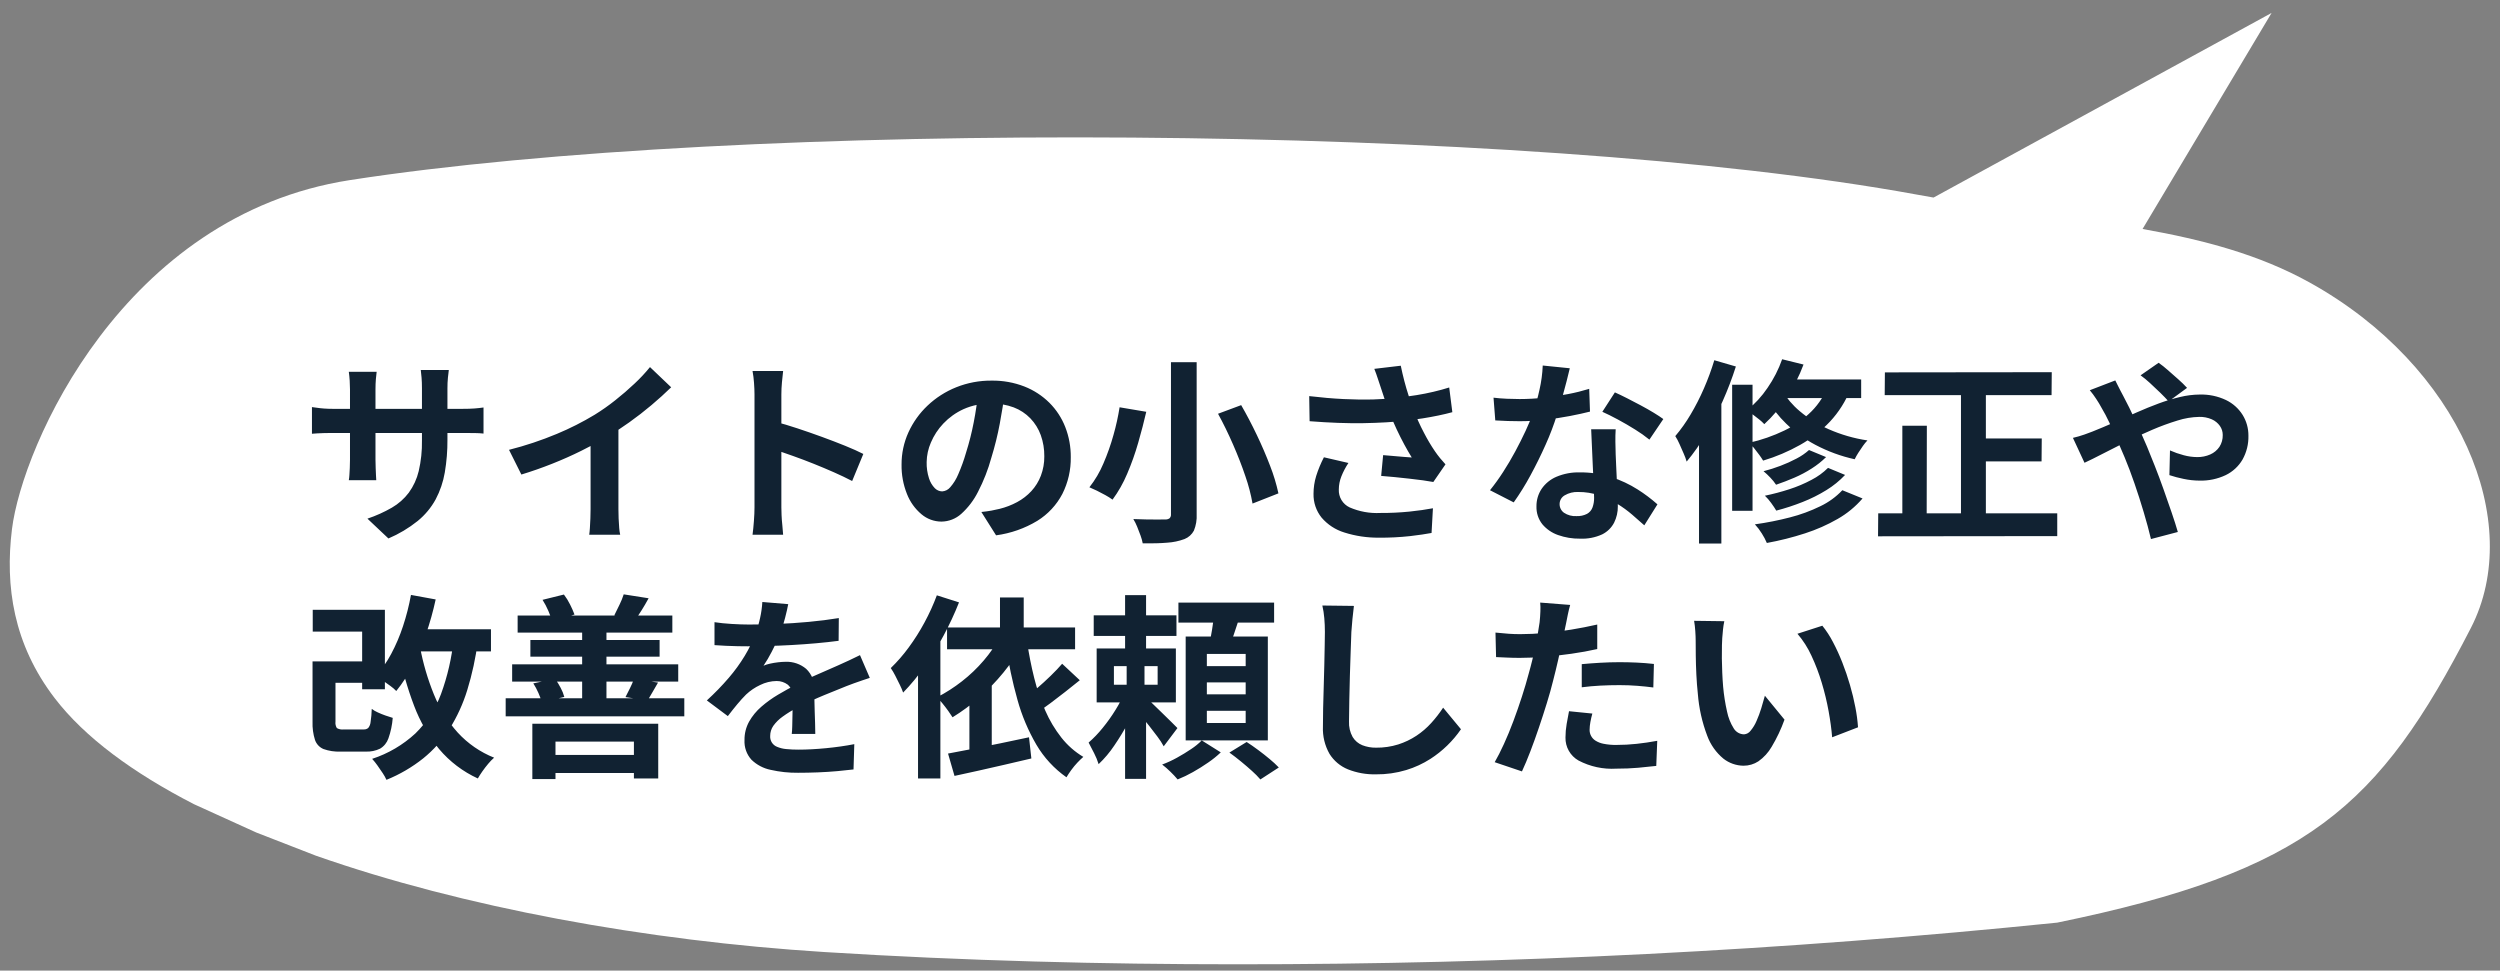
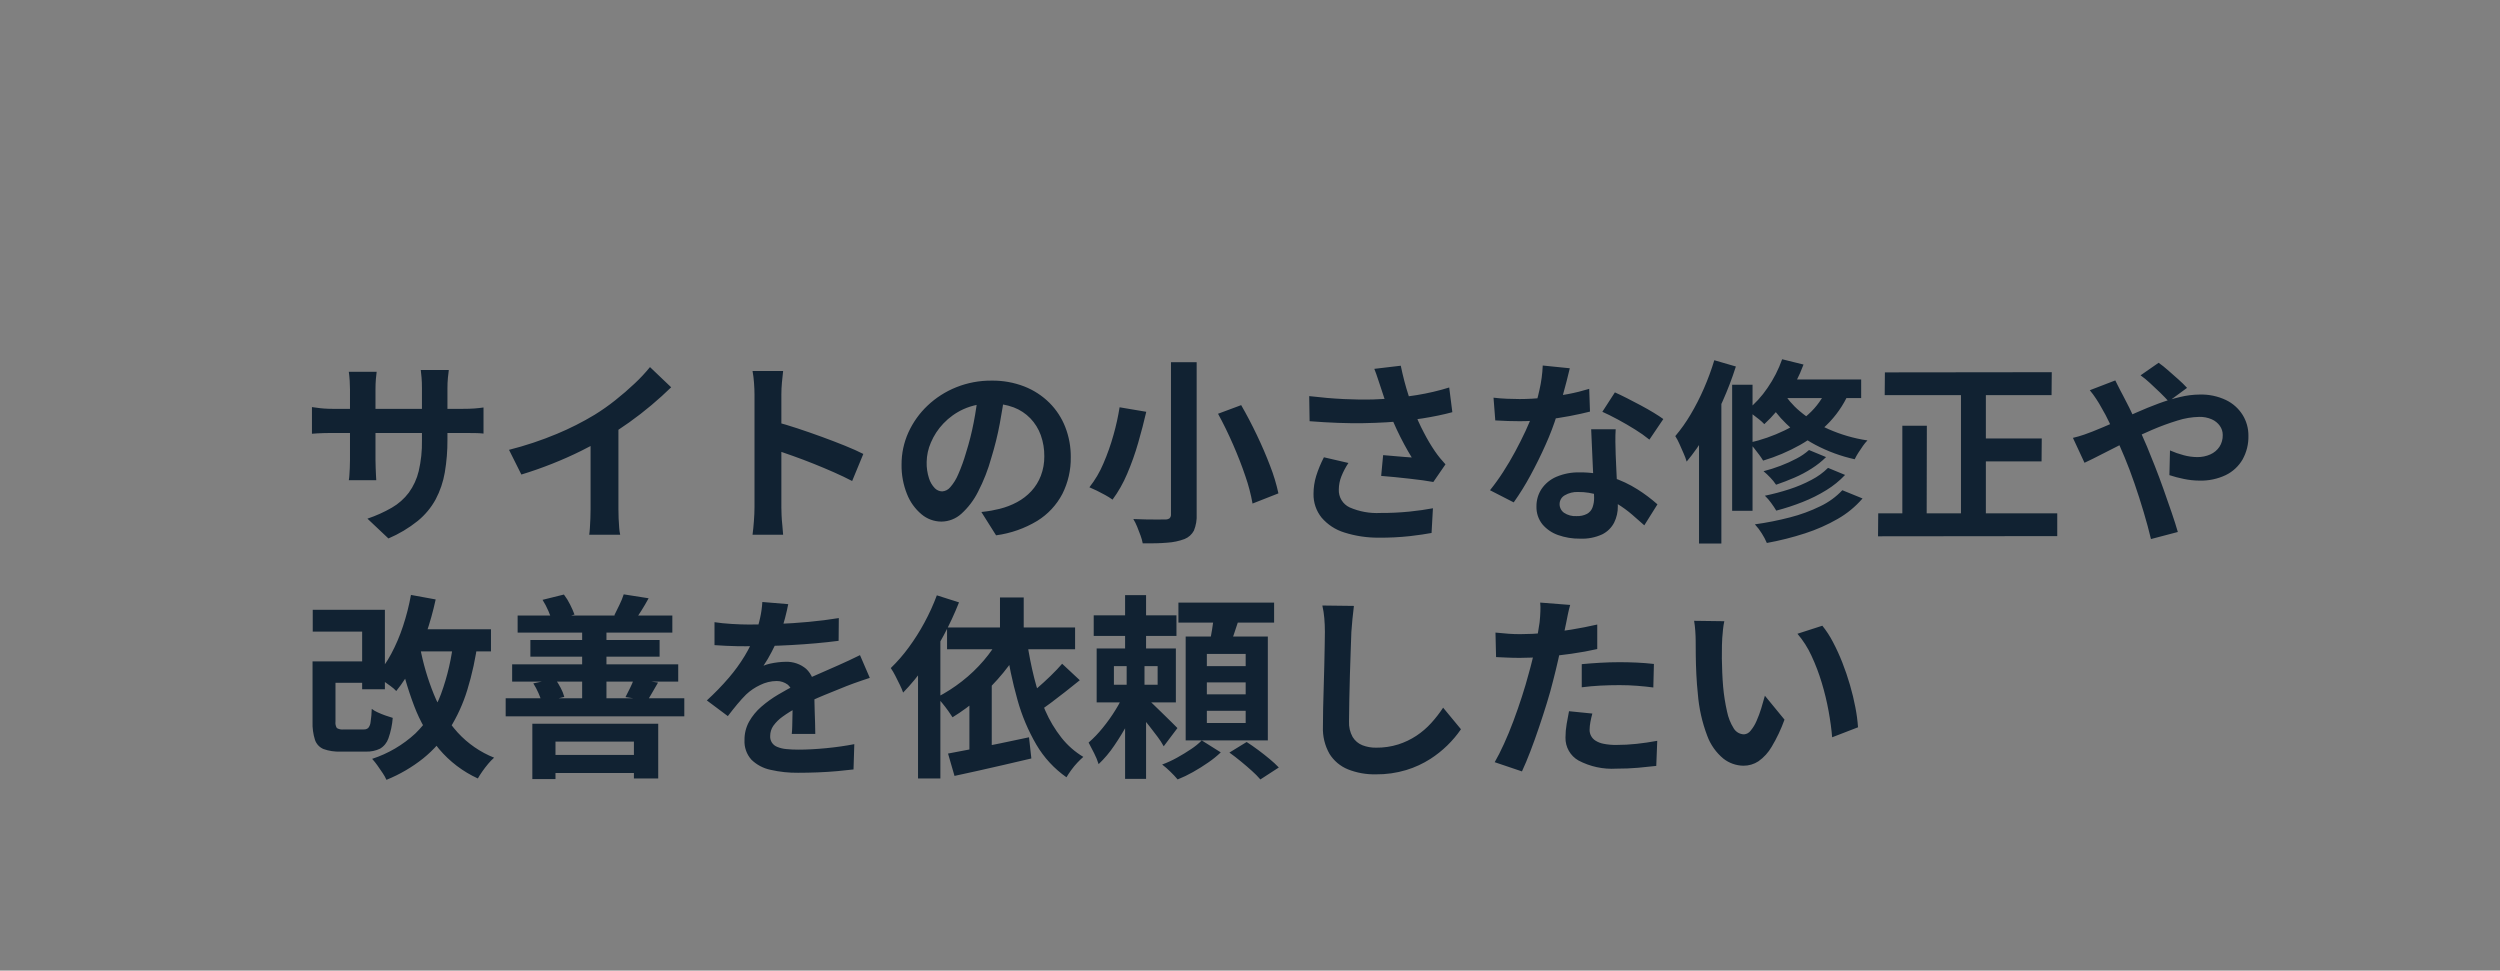
<svg xmlns="http://www.w3.org/2000/svg" width="255" height="99" viewBox="0 0 255 99" fill="none">
  <rect x="0" y="0" width="255" height="99" fill="#808080" stroke="none" />
  <g clip-path="url(#clip0_249_2857)">
-     <path d="M84.109 97.109C65.909 95.967 47.169 92.529 32.196 87.271L26.144 84.917L19.785 82.027C13.563 78.827 8.64 75.208 5.579 71.212C1.368 65.712 0.503 59.787 1.221 53.973C2.272 45.473 12.563 21.961 35.676 18.373C75.476 12.191 155.427 12.495 195.501 19.845C196.078 19.951 196.651 20.053 197.221 20.151L231.702 1.319L218.541 23.356C224.778 24.463 230.457 25.973 235.585 28.816C250.957 37.342 257.56 53.291 252.035 64.043C242.643 82.316 235.355 88.868 209.835 94.108C181.998 96.955 154.033 98.374 126.051 98.358C112.654 98.359 98.451 98.009 84.109 97.109Z" fill="white" />
-     <path d="M45.639 44.823C45.648 45.952 45.558 47.08 45.369 48.193C45.206 49.15 44.892 50.075 44.439 50.933C43.975 51.782 43.35 52.533 42.599 53.143C41.692 53.869 40.689 54.468 39.619 54.923L37.479 52.903C38.344 52.613 39.178 52.238 39.969 51.783C40.642 51.394 41.231 50.873 41.699 50.253C42.177 49.593 42.52 48.846 42.709 48.053C42.948 47.027 43.059 45.976 43.039 44.923V39.603C43.039 39.19 43.026 38.826 42.999 38.513C42.973 38.2 42.946 37.943 42.919 37.743H45.779C45.753 37.943 45.723 38.2 45.689 38.513C45.654 38.875 45.637 39.239 45.639 39.603V44.823ZM38.419 37.923C38.393 38.11 38.366 38.36 38.339 38.673C38.313 38.986 38.299 39.336 38.299 39.723V46.883C38.299 47.176 38.306 47.46 38.319 47.733C38.333 48.006 38.343 48.246 38.349 48.453C38.356 48.66 38.366 48.836 38.379 48.983H35.579C35.609 48.808 35.629 48.631 35.639 48.453C35.653 48.246 35.666 48.006 35.679 47.733C35.693 47.46 35.699 47.176 35.699 46.883V39.723C35.699 39.43 35.689 39.13 35.669 38.823C35.649 38.516 35.619 38.216 35.579 37.923H38.419ZM31.819 41.523C31.953 41.536 32.126 41.56 32.339 41.593C32.553 41.626 32.799 41.653 33.079 41.673C33.359 41.693 33.666 41.703 33.999 41.703H47.119C47.653 41.703 48.086 41.69 48.419 41.663C48.753 41.636 49.053 41.603 49.319 41.563V44.223C49.034 44.192 48.747 44.175 48.459 44.173C48.099 44.166 47.653 44.163 47.119 44.163H33.999C33.666 44.163 33.363 44.166 33.089 44.173C32.816 44.18 32.576 44.19 32.369 44.203C32.163 44.216 31.979 44.23 31.819 44.243V41.523ZM51.919 45.883C53.587 45.461 55.222 44.916 56.809 44.253C58.139 43.699 59.426 43.047 60.659 42.303C61.384 41.854 62.082 41.364 62.749 40.833C63.449 40.28 64.109 39.71 64.729 39.123C65.29 38.6 65.815 38.038 66.299 37.443L68.459 39.503C67.846 40.103 67.176 40.71 66.449 41.323C65.723 41.936 64.966 42.523 64.179 43.083C63.393 43.643 62.613 44.156 61.839 44.623C61.079 45.063 60.229 45.516 59.289 45.983C58.349 46.45 57.359 46.89 56.319 47.303C55.279 47.716 54.233 48.083 53.179 48.403L51.919 45.883ZM60.239 43.583L63.079 42.923V51.923C63.079 52.216 63.086 52.536 63.099 52.883C63.113 53.23 63.133 53.553 63.159 53.853C63.176 54.085 63.209 54.316 63.259 54.543H60.099C60.126 54.383 60.149 54.153 60.169 53.853C60.189 53.553 60.206 53.23 60.219 52.883C60.233 52.536 60.239 52.216 60.239 51.923V43.583ZM76.959 51.743V40.243C76.959 39.896 76.943 39.496 76.909 39.043C76.882 38.641 76.832 38.24 76.759 37.843H79.879C79.839 38.19 79.799 38.573 79.759 38.993C79.719 39.413 79.699 39.83 79.699 40.243V51.743C79.699 51.93 79.706 52.193 79.719 52.533C79.733 52.873 79.759 53.223 79.799 53.583C79.839 53.943 79.866 54.263 79.879 54.543H76.759C76.813 54.143 76.859 53.676 76.899 53.143C76.939 52.61 76.959 52.143 76.959 51.743ZM79.099 43.023C79.766 43.196 80.513 43.42 81.339 43.693C82.166 43.966 82.999 44.256 83.839 44.563C84.679 44.87 85.469 45.173 86.209 45.473C86.949 45.773 87.566 46.05 88.059 46.303L86.919 49.063C86.359 48.77 85.739 48.473 85.059 48.173C84.379 47.873 83.689 47.583 82.989 47.303C82.289 47.023 81.603 46.763 80.929 46.523C80.256 46.283 79.646 46.07 79.099 45.883V43.023ZM102.499 39.963C102.366 40.976 102.193 42.056 101.979 43.203C101.759 44.378 101.472 45.54 101.119 46.683C100.789 47.887 100.333 49.054 99.759 50.163C99.335 51.013 98.754 51.776 98.049 52.413C97.492 52.916 96.77 53.197 96.019 53.203C95.276 53.199 94.557 52.934 93.989 52.453C93.33 51.898 92.821 51.187 92.509 50.383C92.129 49.429 91.942 48.41 91.959 47.383C91.953 46.252 92.192 45.133 92.659 44.103C93.127 43.075 93.789 42.148 94.609 41.373C95.456 40.571 96.447 39.937 97.529 39.503C98.677 39.043 99.903 38.812 101.139 38.823C102.284 38.806 103.422 39.009 104.489 39.423C105.443 39.797 106.311 40.362 107.039 41.083C107.745 41.789 108.297 42.633 108.659 43.563C109.038 44.538 109.228 45.577 109.219 46.623C109.241 47.928 108.946 49.218 108.359 50.383C107.769 51.508 106.889 52.454 105.809 53.123C104.523 53.901 103.089 54.404 101.599 54.603L100.099 52.223C100.486 52.183 100.826 52.136 101.119 52.083C101.413 52.03 101.693 51.97 101.959 51.903C102.583 51.749 103.184 51.518 103.749 51.213C104.291 50.922 104.781 50.544 105.199 50.093C105.619 49.636 105.948 49.103 106.169 48.523C106.408 47.891 106.527 47.219 106.519 46.543C106.528 45.807 106.406 45.076 106.159 44.383C105.929 43.745 105.568 43.163 105.099 42.673C104.622 42.179 104.041 41.797 103.399 41.553C102.664 41.281 101.884 41.149 101.099 41.163C100.129 41.143 99.166 41.338 98.279 41.733C97.504 42.086 96.805 42.585 96.219 43.203C95.682 43.768 95.252 44.425 94.949 45.143C94.677 45.768 94.531 46.441 94.519 47.123C94.504 47.689 94.585 48.254 94.759 48.793C94.876 49.168 95.078 49.51 95.349 49.793C95.546 49.997 95.816 50.116 96.099 50.123C96.26 50.112 96.416 50.069 96.559 49.995C96.702 49.921 96.828 49.818 96.929 49.693C97.268 49.303 97.542 48.861 97.739 48.383C98.055 47.662 98.322 46.92 98.539 46.163C98.859 45.152 99.119 44.124 99.319 43.083C99.528 42.025 99.681 40.957 99.779 39.883L102.499 39.963ZM119.439 36.943H122.059V52.443C122.091 53.017 121.995 53.59 121.779 54.123C121.572 54.515 121.232 54.82 120.819 54.983C120.257 55.191 119.668 55.315 119.069 55.353C118.369 55.413 117.533 55.436 116.559 55.423C116.508 55.154 116.434 54.89 116.339 54.633C116.233 54.333 116.116 54.03 115.989 53.723C115.881 53.453 115.751 53.192 115.599 52.943L116.919 52.983C117.359 52.996 117.753 53 118.099 52.993C118.446 52.986 118.693 52.983 118.839 52.983C119.002 52.998 119.165 52.956 119.299 52.863C119.352 52.807 119.391 52.741 119.415 52.668C119.439 52.596 119.448 52.519 119.439 52.443V36.943ZM124.239 42.203L126.599 41.323C127.146 42.27 127.676 43.28 128.189 44.353C128.703 45.426 129.156 46.48 129.549 47.513C129.907 48.426 130.191 49.365 130.399 50.323L127.759 51.363C127.591 50.415 127.347 49.482 127.029 48.573C126.676 47.526 126.256 46.446 125.769 45.333C125.283 44.22 124.773 43.176 124.239 42.203ZM114.199 41.543L116.919 42.003C116.693 42.99 116.419 44.04 116.099 45.153C115.79 46.236 115.413 47.298 114.969 48.333C114.578 49.266 114.078 50.148 113.479 50.963C113.246 50.795 113.002 50.641 112.749 50.503C112.463 50.343 112.176 50.193 111.889 50.053C111.603 49.913 111.346 49.796 111.119 49.703C111.703 48.961 112.184 48.144 112.549 47.273C112.959 46.324 113.303 45.349 113.579 44.353C113.841 43.429 114.048 42.491 114.199 41.543ZM140.819 39.463C140.739 39.236 140.646 38.956 140.539 38.623C140.433 38.29 140.313 37.956 140.179 37.623L142.879 37.303C142.986 37.823 143.106 38.34 143.239 38.853C143.373 39.366 143.519 39.866 143.679 40.353C143.839 40.84 143.999 41.296 144.159 41.723C144.469 42.556 144.833 43.368 145.249 44.153C145.581 44.798 145.951 45.423 146.359 46.023C146.533 46.276 146.709 46.513 146.889 46.733C147.069 46.953 147.253 47.163 147.439 47.363L146.199 49.163C145.919 49.11 145.566 49.053 145.139 48.993C144.713 48.933 144.249 48.876 143.749 48.823L142.249 48.663C141.749 48.61 141.293 48.57 140.879 48.543L141.079 46.423C141.413 46.45 141.766 46.48 142.139 46.513C142.513 46.546 142.863 46.576 143.189 46.603C143.516 46.63 143.786 46.65 143.999 46.663C143.759 46.276 143.506 45.836 143.239 45.343C142.973 44.85 142.713 44.333 142.459 43.793C142.206 43.253 141.973 42.71 141.759 42.163C141.546 41.603 141.363 41.096 141.209 40.643C141.056 40.19 140.926 39.796 140.819 39.463ZM133.539 40.403C134.779 40.55 135.946 40.65 137.039 40.703C138.133 40.756 139.153 40.77 140.099 40.743C141.046 40.716 141.913 40.656 142.699 40.563C143.313 40.483 143.909 40.396 144.489 40.303C145.069 40.21 145.643 40.096 146.209 39.963C146.776 39.83 147.313 39.683 147.819 39.523L148.139 42.043C147.699 42.163 147.223 42.276 146.709 42.383C146.196 42.49 145.666 42.586 145.119 42.673C144.573 42.76 144.033 42.836 143.499 42.903C142.153 43.05 140.673 43.136 139.059 43.163C137.446 43.19 135.619 43.123 133.579 42.963L133.539 40.403ZM137.539 47.223C137.252 47.653 137.01 48.112 136.819 48.593C136.651 49.016 136.562 49.467 136.559 49.923C136.541 50.303 136.635 50.679 136.831 51.005C137.027 51.331 137.315 51.591 137.659 51.753C138.648 52.184 139.723 52.379 140.799 52.323C141.791 52.328 142.782 52.281 143.769 52.183C144.656 52.09 145.453 51.976 146.159 51.843L146.019 54.363C145.459 54.47 144.729 54.576 143.829 54.683C142.77 54.798 141.705 54.852 140.639 54.843C139.445 54.853 138.257 54.675 137.119 54.313C136.217 54.038 135.412 53.511 134.799 52.793C134.248 52.105 133.957 51.245 133.979 50.363C133.979 49.75 134.07 49.14 134.249 48.553C134.456 47.895 134.721 47.255 135.039 46.643L137.539 47.223ZM152.339 40.563C152.766 40.616 153.223 40.653 153.709 40.673C154.196 40.693 154.626 40.703 154.999 40.703C155.838 40.702 156.676 40.656 157.509 40.563C158.356 40.47 159.173 40.346 159.959 40.193C160.682 40.056 161.396 39.879 162.099 39.663L162.179 41.983C161.606 42.13 160.923 42.28 160.129 42.433C159.336 42.586 158.499 42.713 157.619 42.813C156.756 42.912 155.888 42.962 155.019 42.963C154.619 42.963 154.213 42.956 153.799 42.943C153.386 42.93 152.959 42.91 152.519 42.883L152.339 40.563ZM160.119 37.563C160.039 37.896 159.933 38.33 159.799 38.863C159.666 39.396 159.516 39.956 159.349 40.543C159.183 41.13 159.006 41.71 158.819 42.283C158.495 43.326 158.107 44.347 157.659 45.343C157.179 46.423 156.659 47.476 156.099 48.503C155.589 49.45 155.021 50.365 154.399 51.243L151.979 50.003C152.459 49.407 152.906 48.786 153.319 48.143C153.759 47.463 154.173 46.763 154.559 46.043C154.946 45.323 155.296 44.626 155.609 43.953C155.891 43.357 156.142 42.746 156.359 42.123C156.632 41.348 156.856 40.556 157.029 39.753C157.215 38.941 157.325 38.115 157.359 37.283L160.119 37.563ZM164.799 43.783C164.773 44.21 164.763 44.633 164.769 45.053C164.776 45.473 164.786 45.903 164.799 46.343C164.813 46.65 164.829 47.04 164.849 47.513C164.869 47.986 164.893 48.486 164.919 49.013C164.946 49.54 164.969 50.04 164.989 50.513C165.009 50.986 165.019 51.363 165.019 51.643C165.027 52.222 164.897 52.794 164.639 53.313C164.372 53.827 163.948 54.244 163.429 54.503C162.719 54.829 161.94 54.98 161.159 54.943C160.397 54.954 159.638 54.828 158.919 54.573C158.297 54.357 157.744 53.977 157.319 53.473C156.908 52.954 156.696 52.305 156.719 51.643C156.712 51.014 156.893 50.398 157.239 49.873C157.613 49.324 158.138 48.893 158.749 48.633C159.505 48.314 160.32 48.161 161.139 48.183C162.239 48.172 163.333 48.337 164.379 48.673C165.315 48.976 166.209 49.396 167.039 49.923C167.753 50.374 168.428 50.883 169.059 51.443L167.719 53.583C167.359 53.263 166.949 52.903 166.489 52.503C166.008 52.088 165.493 51.713 164.949 51.383C164.369 51.03 163.752 50.742 163.109 50.523C162.423 50.292 161.703 50.177 160.979 50.183C160.496 50.16 160.016 50.278 159.599 50.523C159.443 50.611 159.312 50.739 159.221 50.893C159.13 51.048 159.081 51.224 159.079 51.403C159.075 51.578 159.114 51.752 159.192 51.909C159.271 52.066 159.386 52.201 159.529 52.303C159.904 52.551 160.35 52.671 160.799 52.643C161.173 52.661 161.545 52.582 161.879 52.413C162.139 52.268 162.338 52.033 162.439 51.753C162.55 51.442 162.604 51.113 162.599 50.783C162.599 50.476 162.586 50.043 162.559 49.483C162.533 48.923 162.503 48.303 162.469 47.623C162.436 46.943 162.406 46.263 162.379 45.583C162.353 44.903 162.326 44.303 162.299 43.783H164.799ZM168.239 44.843C167.782 44.472 167.301 44.132 166.799 43.823C166.226 43.463 165.636 43.12 165.029 42.793C164.423 42.466 163.893 42.203 163.439 42.003L164.719 40.023C165.079 40.183 165.489 40.38 165.949 40.613C166.409 40.846 166.876 41.09 167.349 41.343C167.823 41.596 168.263 41.846 168.669 42.093C169.076 42.34 169.406 42.556 169.659 42.743L168.239 44.843ZM184.519 45.903L186.259 46.623C185.815 47.061 185.326 47.45 184.799 47.783C184.236 48.145 183.644 48.459 183.029 48.723C182.409 48.99 181.786 49.23 181.159 49.443C180.988 49.186 180.794 48.945 180.579 48.723C180.36 48.489 180.126 48.269 179.879 48.063C180.466 47.912 181.043 47.729 181.609 47.513C182.171 47.301 182.719 47.054 183.249 46.773C183.708 46.538 184.134 46.245 184.519 45.903ZM186.459 47.723L188.199 48.443C187.634 49.042 186.992 49.563 186.289 49.993C185.52 50.468 184.71 50.873 183.869 51.203C182.992 51.551 182.093 51.845 181.179 52.083C181.046 51.856 180.873 51.596 180.659 51.303C180.47 51.037 180.255 50.789 180.019 50.563C180.861 50.389 181.692 50.169 182.509 49.903C183.293 49.652 184.053 49.33 184.779 48.943C185.398 48.624 185.965 48.213 186.459 47.723ZM187.919 50.003L189.979 50.843C189.258 51.679 188.399 52.386 187.439 52.933C186.384 53.538 185.268 54.03 184.109 54.403C182.836 54.816 181.536 55.144 180.219 55.383C180.074 55.042 179.9 54.714 179.699 54.403C179.497 54.074 179.262 53.766 178.999 53.483C180.206 53.316 181.401 53.079 182.579 52.773C183.649 52.501 184.688 52.119 185.679 51.633C186.52 51.232 187.279 50.679 187.919 50.003ZM181.779 36.643L183.959 37.183C183.516 38.376 182.935 39.514 182.229 40.573C181.588 41.561 180.826 42.465 179.959 43.263C179.801 43.094 179.631 42.937 179.449 42.793C179.229 42.613 179.006 42.44 178.779 42.273C178.553 42.106 178.353 41.97 178.179 41.863C178.993 41.206 179.704 40.431 180.289 39.563C180.914 38.66 181.415 37.678 181.779 36.643ZM181.759 38.703H189.839V40.603H180.619L181.759 38.703ZM186.519 39.183L188.759 39.663C188.276 40.899 187.563 42.032 186.659 43.003C185.768 43.945 184.74 44.748 183.609 45.383C182.415 46.054 181.151 46.59 179.839 46.983C179.719 46.783 179.589 46.59 179.449 46.403C179.283 46.176 179.106 45.946 178.919 45.713C178.767 45.517 178.6 45.333 178.419 45.163C179.66 44.884 180.864 44.465 182.009 43.913C183.036 43.42 183.972 42.757 184.779 41.953C185.556 41.169 186.15 40.223 186.519 39.183ZM181.759 39.803C182.239 40.615 182.855 41.339 183.579 41.943C184.464 42.69 185.45 43.306 186.509 43.773C187.775 44.333 189.11 44.719 190.479 44.923C190.311 45.096 190.157 45.284 190.019 45.483C189.859 45.71 189.703 45.943 189.549 46.183C189.412 46.395 189.288 46.615 189.179 46.843C187.782 46.537 186.433 46.042 185.169 45.373C184.08 44.796 183.077 44.069 182.189 43.213C181.428 42.482 180.777 41.643 180.259 40.723L181.759 39.803ZM176.679 39.243H178.759V52.103H176.679V39.243ZM174.859 36.743L177.059 37.383C176.674 38.587 176.224 39.769 175.709 40.923C175.199 42.078 174.625 43.203 173.989 44.293C173.422 45.278 172.769 46.212 172.039 47.083C171.961 46.813 171.864 46.55 171.749 46.293C171.609 45.966 171.463 45.633 171.309 45.293C171.188 45.012 171.044 44.741 170.879 44.483C171.46 43.795 171.982 43.059 172.439 42.283C172.948 41.426 173.402 40.538 173.799 39.623C174.21 38.685 174.563 37.723 174.859 36.743ZM173.299 42.203L175.499 39.983L175.579 40.023V55.443H173.299V42.203ZM192.259 37.983L209.279 37.963L209.259 40.303H192.239L192.259 37.983ZM201.179 44.723H208.259L208.239 47.063H201.179V44.723ZM191.579 52.363H209.839V54.683L191.559 54.703L191.579 52.363ZM200.019 38.903H202.559V53.503H200.019V38.903ZM194.039 43.423H196.539L196.519 53.623L194.039 53.603V43.423ZM221.199 40.943C220.973 40.69 220.686 40.393 220.339 40.053C219.993 39.713 219.639 39.38 219.279 39.053C218.982 38.777 218.668 38.52 218.339 38.283L220.179 37.003C220.499 37.229 220.807 37.473 221.099 37.733C221.459 38.046 221.823 38.366 222.189 38.693C222.502 38.967 222.799 39.257 223.079 39.563L221.199 40.943ZM215.759 38.803C215.826 38.923 215.906 39.083 215.999 39.283C216.093 39.483 216.193 39.68 216.299 39.873C216.406 40.066 216.493 40.23 216.559 40.363C216.973 41.136 217.393 41.986 217.819 42.913C218.246 43.84 218.639 44.723 218.999 45.563C219.226 46.11 219.489 46.763 219.789 47.523C220.089 48.283 220.386 49.076 220.679 49.903C220.973 50.73 221.249 51.523 221.509 52.283C221.769 53.043 221.979 53.703 222.139 54.263L219.399 54.983C219.199 54.143 218.953 53.23 218.659 52.243C218.366 51.256 218.053 50.28 217.719 49.313C217.386 48.346 217.053 47.463 216.719 46.663C216.453 46.036 216.189 45.423 215.929 44.823C215.669 44.223 215.409 43.646 215.149 43.093C214.905 42.57 214.635 42.059 214.339 41.563C214.206 41.31 214.029 41.016 213.809 40.683C213.61 40.377 213.393 40.084 213.159 39.803L215.759 38.803ZM211.439 44.663C211.835 44.571 212.226 44.457 212.609 44.323C212.989 44.19 213.259 44.09 213.419 44.023C214.153 43.73 214.896 43.416 215.649 43.083L217.929 42.073C218.696 41.733 219.449 41.426 220.189 41.153C220.902 40.888 221.63 40.668 222.369 40.493C223.028 40.333 223.702 40.249 224.379 40.243C225.301 40.218 226.216 40.409 227.049 40.803C227.748 41.139 228.337 41.666 228.749 42.323C229.142 42.96 229.346 43.695 229.339 44.443C229.361 45.292 229.153 46.131 228.739 46.873C228.337 47.562 227.738 48.116 227.019 48.463C226.189 48.855 225.278 49.047 224.359 49.023C223.805 49.021 223.252 48.96 222.709 48.843C222.225 48.745 221.748 48.618 221.279 48.463L221.339 45.943C221.792 46.143 222.26 46.307 222.739 46.433C223.189 46.556 223.653 46.62 224.119 46.623C224.577 46.63 225.031 46.538 225.449 46.353C225.825 46.188 226.147 45.921 226.379 45.583C226.614 45.221 226.733 44.795 226.719 44.363C226.721 44.034 226.619 43.712 226.429 43.443C226.221 43.151 225.938 42.919 225.609 42.773C225.203 42.596 224.763 42.51 224.319 42.523C223.569 42.539 222.824 42.663 222.109 42.893C221.229 43.162 220.364 43.479 219.519 43.843C218.613 44.23 217.726 44.64 216.859 45.073C215.993 45.506 215.193 45.913 214.459 46.293C213.726 46.673 213.113 46.976 212.619 47.203L211.439 44.663ZM33.199 67.463H37.859V69.643H33.199V67.463ZM31.899 62.203H39.259V70.303H36.939V64.423H31.899V62.203ZM31.879 67.463H34.219V73.603C34.19 73.833 34.239 74.065 34.359 74.263C34.571 74.386 34.817 74.435 35.059 74.403H37.099C37.266 74.414 37.431 74.361 37.559 74.253C37.697 74.081 37.781 73.873 37.799 73.653C37.867 73.206 37.907 72.755 37.919 72.303C38.107 72.448 38.312 72.569 38.529 72.663C38.789 72.783 39.053 72.89 39.319 72.983C39.586 73.076 39.833 73.156 40.059 73.223C40.006 73.936 39.858 74.639 39.619 75.313C39.469 75.753 39.168 76.125 38.769 76.363C38.312 76.583 37.807 76.686 37.299 76.663H34.719C34.135 76.687 33.551 76.599 32.999 76.403C32.797 76.319 32.614 76.192 32.464 76.032C32.314 75.872 32.2 75.681 32.129 75.473C31.941 74.875 31.856 74.249 31.879 73.623V67.463ZM41.759 64.183H50.079V66.443H41.759V64.183ZM41.919 60.683L44.439 61.143C44.178 62.352 43.844 63.544 43.439 64.713C43.063 65.811 42.608 66.88 42.079 67.913C41.617 68.825 41.06 69.686 40.419 70.483C40.239 70.295 40.041 70.124 39.829 69.973C39.569 69.78 39.299 69.586 39.019 69.393C38.739 69.2 38.506 69.05 38.319 68.943C38.941 68.268 39.472 67.515 39.899 66.703C40.384 65.793 40.789 64.843 41.109 63.863C41.453 62.823 41.723 61.761 41.919 60.683ZM46.279 65.143L48.739 65.403C48.522 67.094 48.16 68.763 47.659 70.393C47.233 71.779 46.628 73.103 45.859 74.333C45.133 75.479 44.224 76.499 43.169 77.353C42.031 78.259 40.768 78.997 39.419 79.543C39.312 79.306 39.184 79.079 39.039 78.863C38.866 78.596 38.683 78.33 38.489 78.063C38.326 77.833 38.149 77.613 37.959 77.403C39.598 76.867 41.102 75.983 42.369 74.813C43.523 73.684 44.415 72.315 44.979 70.803C45.648 68.978 46.085 67.077 46.279 65.143ZM42.839 65.983C43.147 67.644 43.623 69.269 44.259 70.833C44.836 72.262 45.658 73.578 46.689 74.723C47.718 75.845 48.986 76.72 50.399 77.283C50.183 77.473 49.983 77.681 49.799 77.903C49.586 78.156 49.386 78.416 49.199 78.683C49.013 78.95 48.859 79.19 48.739 79.403C47.218 78.706 45.869 77.682 44.789 76.403C43.704 75.083 42.842 73.593 42.239 71.993C41.546 70.166 41.011 68.282 40.639 66.363L42.839 65.983ZM55.379 77.003H65.919V78.843H55.379V77.003ZM54.299 73.823H67.139V79.403H64.659V75.643H56.659V79.463H54.299V73.823ZM52.799 62.783H68.579V64.523H52.799V62.783ZM52.239 67.763H69.179V69.523H52.239V67.763ZM54.099 65.283H67.279V66.983H54.099V65.283ZM51.579 71.223H69.799V73.063H51.579V71.223ZM59.379 63.623H61.859V71.983H59.379V63.623ZM55.339 61.183L57.519 60.643C57.762 60.962 57.973 61.303 58.149 61.663C58.318 61.994 58.469 62.335 58.599 62.683L56.299 63.363C56.208 62.999 56.085 62.644 55.929 62.303C55.763 61.915 55.565 61.54 55.339 61.183ZM54.399 69.703L56.619 69.243C56.834 69.534 57.025 69.841 57.189 70.163C57.347 70.455 57.472 70.763 57.559 71.083L55.259 71.643C55.175 71.313 55.062 70.992 54.919 70.683C54.77 70.344 54.597 70.016 54.399 69.703ZM63.619 60.623L66.159 61.023C65.919 61.463 65.686 61.863 65.459 62.223C65.233 62.583 65.019 62.903 64.819 63.183L62.659 62.763C62.819 62.443 62.996 62.083 63.189 61.683C63.359 61.341 63.503 60.987 63.619 60.623ZM64.659 69.263L67.119 69.623C66.906 69.996 66.709 70.336 66.529 70.643L66.059 71.443L63.799 71.103C63.946 70.823 64.103 70.513 64.269 70.173C64.417 69.878 64.547 69.574 64.659 69.263ZM80.399 61.623C80.333 61.983 80.226 62.45 80.079 63.023C79.905 63.682 79.691 64.33 79.439 64.963C79.226 65.456 78.983 65.966 78.709 66.493C78.46 66.979 78.183 67.45 77.879 67.903C78.091 67.811 78.313 67.74 78.539 67.693C78.813 67.632 79.09 67.585 79.369 67.553C79.625 67.522 79.882 67.505 80.139 67.503C80.901 67.476 81.646 67.732 82.229 68.223C82.517 68.496 82.742 68.83 82.885 69.2C83.029 69.57 83.088 69.967 83.059 70.363C83.059 70.63 83.063 70.956 83.069 71.343C83.076 71.73 83.086 72.133 83.099 72.553C83.113 72.973 83.126 73.383 83.139 73.783C83.153 74.183 83.159 74.543 83.159 74.863H80.759C80.786 74.636 80.803 74.366 80.809 74.053C80.816 73.74 80.823 73.41 80.829 73.063C80.836 72.716 80.843 72.38 80.849 72.053C80.856 71.726 80.859 71.43 80.859 71.163C80.888 70.917 80.856 70.667 80.767 70.436C80.679 70.204 80.535 69.997 80.349 69.833C80.023 69.591 79.626 69.461 79.219 69.463C78.632 69.469 78.054 69.61 77.529 69.873C77.004 70.118 76.521 70.446 76.099 70.843C75.806 71.136 75.509 71.463 75.209 71.823C74.909 72.183 74.586 72.59 74.239 73.043L72.099 71.443C72.895 70.716 73.647 69.941 74.349 69.123C74.945 68.428 75.484 67.686 75.959 66.903C76.383 66.203 76.745 65.467 77.039 64.703C77.243 64.159 77.406 63.601 77.529 63.033C77.65 62.497 77.727 61.952 77.759 61.403L80.399 61.623ZM72.879 63.463C73.386 63.543 73.973 63.603 74.639 63.643C75.306 63.683 75.893 63.703 76.399 63.703C77.279 63.703 78.243 63.683 79.289 63.643C80.336 63.603 81.399 63.533 82.479 63.433C83.559 63.333 84.586 63.203 85.559 63.043L85.539 65.363C84.833 65.456 84.069 65.54 83.249 65.613C82.429 65.686 81.596 65.746 80.749 65.793C79.903 65.84 79.093 65.873 78.319 65.893C77.546 65.913 76.859 65.923 76.259 65.923C75.993 65.923 75.663 65.92 75.269 65.913C74.876 65.906 74.473 65.893 74.059 65.873C73.646 65.853 73.253 65.83 72.879 65.803V63.463ZM88.719 69.143C88.506 69.21 88.256 69.293 87.969 69.393L87.109 69.693C86.823 69.793 86.566 69.89 86.339 69.983C85.699 70.236 84.943 70.543 84.069 70.903C83.196 71.263 82.286 71.683 81.339 72.163C80.81 72.439 80.302 72.753 79.819 73.103C79.457 73.359 79.139 73.673 78.879 74.033C78.669 74.335 78.558 74.695 78.559 75.063C78.542 75.302 78.603 75.541 78.733 75.743C78.863 75.945 79.054 76.099 79.279 76.183C79.567 76.302 79.87 76.376 80.179 76.403C80.605 76.446 81.032 76.466 81.459 76.463C82.313 76.463 83.253 76.413 84.279 76.313C85.306 76.213 86.259 76.076 87.139 75.903L87.059 78.483C86.633 78.536 86.093 78.593 85.439 78.653C84.786 78.713 84.109 78.756 83.409 78.783C82.709 78.81 82.039 78.823 81.399 78.823C80.457 78.834 79.518 78.733 78.599 78.523C77.865 78.373 77.188 78.015 76.649 77.493C76.404 77.222 76.214 76.904 76.093 76.559C75.971 76.214 75.919 75.848 75.939 75.483C75.93 74.826 76.092 74.178 76.409 73.603C76.735 73.028 77.158 72.514 77.659 72.083C78.191 71.622 78.763 71.21 79.369 70.853C79.989 70.486 80.599 70.15 81.199 69.843C81.813 69.523 82.366 69.25 82.859 69.023C83.353 68.796 83.816 68.593 84.249 68.413C84.683 68.233 85.099 68.05 85.499 67.863C85.886 67.69 86.259 67.52 86.619 67.353C86.979 67.186 87.346 67.01 87.719 66.823L88.719 69.143ZM101.999 60.943H104.419V65.223H101.999V60.943ZM96.599 64.003H109.659V66.223H96.599V64.003ZM102.019 64.923L104.299 65.683C103.744 66.722 103.088 67.704 102.339 68.613C101.588 69.53 100.762 70.383 99.869 71.163C99.025 71.906 98.118 72.575 97.159 73.163C97.053 72.99 96.906 72.773 96.719 72.513C96.533 72.253 96.336 71.996 96.129 71.743C95.923 71.49 95.739 71.283 95.579 71.123C96.475 70.66 97.325 70.114 98.119 69.493C98.929 68.863 99.673 68.153 100.339 67.373C100.987 66.62 101.551 65.799 102.019 64.923ZM96.699 76.863C97.406 76.73 98.209 76.576 99.109 76.403C100.009 76.23 100.963 76.04 101.969 75.833C102.976 75.626 103.973 75.416 104.959 75.203L105.199 77.363C104.293 77.576 103.379 77.79 102.459 78.003C101.539 78.216 100.646 78.42 99.779 78.613C98.913 78.806 98.106 78.983 97.359 79.143L96.699 76.863ZM108.339 67.703L110.139 69.383C109.659 69.77 109.166 70.163 108.659 70.563C108.153 70.963 107.653 71.346 107.159 71.713C106.666 72.08 106.206 72.403 105.779 72.683L104.439 71.263C104.853 70.97 105.296 70.62 105.769 70.213C106.243 69.806 106.709 69.38 107.169 68.933C107.629 68.486 108.019 68.076 108.339 67.703ZM104.759 65.443C104.94 66.691 105.183 67.93 105.489 69.153C105.771 70.293 106.149 71.407 106.619 72.483C107.046 73.466 107.598 74.39 108.259 75.233C108.879 76.022 109.638 76.689 110.499 77.203C110.286 77.389 110.082 77.586 109.889 77.793C109.667 78.029 109.46 78.28 109.269 78.543C109.076 78.81 108.913 79.056 108.779 79.283C107.534 78.411 106.491 77.282 105.719 75.973C104.876 74.53 104.224 72.984 103.779 71.373C103.262 69.531 102.867 67.657 102.599 65.763L104.759 65.443ZM95.559 60.723L97.819 61.443C97.362 62.599 96.838 63.728 96.249 64.823C95.662 65.925 95.007 66.991 94.289 68.013C93.638 68.947 92.913 69.827 92.119 70.643C92.025 70.377 91.915 70.116 91.789 69.863C91.636 69.543 91.476 69.223 91.309 68.903C91.177 68.64 91.026 68.386 90.859 68.143C91.524 67.499 92.133 66.8 92.679 66.053C93.279 65.239 93.82 64.384 94.299 63.493C94.783 62.6 95.204 61.675 95.559 60.723ZM93.639 66.243L95.919 63.963V79.403H93.639V66.243ZM98.879 70.723L101.159 68.443V77.523H98.879V70.723ZM111.559 62.763H119.999V64.863H111.559V62.763ZM114.759 60.703H116.899V67.323H114.759V60.703ZM113.619 67.943V69.843H118.079V67.943H113.619ZM111.859 66.143H119.939V71.643H111.859V66.143ZM114.759 70.523L116.239 71.243C115.909 72.067 115.532 72.872 115.109 73.653C114.669 74.475 114.185 75.273 113.659 76.043C113.198 76.734 112.661 77.371 112.059 77.943C111.939 77.557 111.785 77.182 111.599 76.823C111.386 76.396 111.199 76.036 111.039 75.743C111.558 75.289 112.037 74.79 112.469 74.253C112.955 73.661 113.399 73.036 113.799 72.383C114.169 71.79 114.49 71.168 114.759 70.523ZM116.799 71.103C116.959 71.223 117.196 71.43 117.509 71.723C117.823 72.016 118.153 72.336 118.499 72.683C118.846 73.03 119.169 73.346 119.469 73.633C119.769 73.92 119.979 74.13 120.099 74.263L118.699 76.123C118.517 75.788 118.31 75.467 118.079 75.163C117.813 74.803 117.529 74.433 117.229 74.053C116.929 73.673 116.639 73.313 116.359 72.973C116.079 72.633 115.839 72.35 115.639 72.123L116.799 71.103ZM114.919 67.203H116.739V70.923H116.899V79.443H114.759V70.923H114.919V67.203ZM120.199 61.463H129.959V63.503H120.199V61.463ZM123.099 69.603V70.823H127.059V69.603H123.099ZM123.099 72.503V73.743H127.059V72.503H123.099ZM123.099 66.703V67.943H127.059V66.703H123.099ZM120.939 64.923H129.319V75.523H120.939V64.923ZM123.839 62.583L126.459 62.883C126.259 63.496 126.059 64.1 125.859 64.693C125.659 65.286 125.479 65.796 125.319 66.223L123.319 65.843C123.426 65.376 123.529 64.84 123.629 64.233C123.729 63.626 123.799 63.076 123.839 62.583ZM122.579 75.523L124.519 76.743C124.118 77.124 123.686 77.471 123.229 77.783C122.729 78.13 122.213 78.453 121.679 78.753C121.177 79.038 120.656 79.289 120.119 79.503C119.89 79.23 119.646 78.97 119.389 78.723C119.122 78.458 118.838 78.211 118.539 77.983C119.063 77.789 119.571 77.555 120.059 77.283C120.566 77.003 121.046 76.71 121.499 76.403C121.889 76.148 122.251 75.854 122.579 75.523ZM125.399 76.763L127.159 75.683C127.533 75.923 127.926 76.196 128.339 76.503C128.753 76.81 129.146 77.12 129.519 77.433C129.842 77.699 130.149 77.983 130.439 78.283L128.559 79.503C128.295 79.198 128.011 78.911 127.709 78.643C127.356 78.323 126.976 77.996 126.569 77.663C126.163 77.33 125.773 77.03 125.399 76.763ZM138.099 61.803C138.046 62.216 137.996 62.663 137.949 63.143C137.903 63.623 137.866 64.063 137.839 64.463C137.826 65.01 137.803 65.673 137.769 66.453C137.736 67.233 137.709 68.05 137.689 68.903C137.669 69.756 137.649 70.596 137.629 71.423C137.609 72.25 137.599 72.97 137.599 73.583C137.572 74.137 137.7 74.688 137.969 75.173C138.2 75.553 138.547 75.847 138.959 76.013C139.406 76.186 139.881 76.271 140.359 76.263C141.125 76.272 141.888 76.161 142.619 75.933C143.277 75.724 143.903 75.424 144.479 75.043C145.035 74.674 145.542 74.237 145.989 73.743C146.432 73.255 146.837 72.733 147.199 72.183L149.019 74.383C148.192 75.585 147.135 76.612 145.909 77.403C145.142 77.895 144.311 78.278 143.439 78.543C142.434 78.847 141.389 78.995 140.339 78.983C139.365 79.005 138.396 78.832 137.489 78.473C136.712 78.158 136.054 77.605 135.609 76.893C135.13 76.051 134.898 75.091 134.939 74.123C134.939 73.576 134.946 72.953 134.959 72.253C134.973 71.553 134.993 70.823 135.019 70.063C135.046 69.303 135.066 68.56 135.079 67.833C135.093 67.106 135.106 66.45 135.119 65.863C135.133 65.276 135.139 64.81 135.139 64.463C135.139 63.983 135.119 63.513 135.079 63.053C135.043 62.619 134.977 62.188 134.879 61.763L138.099 61.803ZM160.159 61.703C160.079 61.97 159.999 62.296 159.919 62.683C159.839 63.07 159.779 63.37 159.739 63.583C159.646 64.036 159.529 64.59 159.389 65.243C159.249 65.896 159.096 66.59 158.929 67.323C158.763 68.056 158.593 68.756 158.419 69.423C158.246 70.13 158.033 70.893 157.779 71.713C157.526 72.533 157.256 73.366 156.969 74.213C156.683 75.06 156.393 75.866 156.099 76.633C155.806 77.4 155.519 78.083 155.239 78.683L152.459 77.743C152.753 77.236 153.066 76.62 153.399 75.893C153.733 75.166 154.056 74.383 154.369 73.543C154.683 72.703 154.973 71.87 155.239 71.043C155.506 70.216 155.733 69.45 155.919 68.743C156.053 68.276 156.179 67.796 156.299 67.303C156.419 66.81 156.526 66.33 156.619 65.863C156.713 65.396 156.796 64.96 156.869 64.553C156.943 64.146 156.999 63.79 157.039 63.483C157.079 63.11 157.106 62.736 157.119 62.363C157.135 62.063 157.128 61.762 157.099 61.463L160.159 61.703ZM155.059 64.683C155.873 64.683 156.719 64.643 157.599 64.563C158.479 64.483 159.366 64.37 160.259 64.223C161.153 64.076 162.039 63.903 162.919 63.703V66.203C162.093 66.39 161.213 66.55 160.279 66.683C159.346 66.816 158.426 66.92 157.519 66.993C156.613 67.066 155.779 67.103 155.019 67.103C154.539 67.103 154.106 67.093 153.719 67.073C153.333 67.053 152.959 67.036 152.599 67.023L152.539 64.523C153.059 64.576 153.506 64.616 153.879 64.643C154.253 64.67 154.646 64.683 155.059 64.683ZM161.339 67.743C161.899 67.69 162.519 67.643 163.199 67.603C163.879 67.563 164.539 67.543 165.179 67.543C165.753 67.543 166.336 67.556 166.929 67.583C167.523 67.61 168.113 67.656 168.699 67.723L168.639 70.123C168.146 70.056 167.603 70 167.009 69.953C166.416 69.906 165.813 69.883 165.199 69.883C164.519 69.883 163.863 69.9 163.229 69.933C162.596 69.966 161.966 70.023 161.339 70.103V67.743ZM162.419 72.783C162.338 73.07 162.271 73.36 162.219 73.653C162.17 73.914 162.143 74.178 162.139 74.443C162.136 74.659 162.188 74.872 162.289 75.062C162.391 75.253 162.539 75.415 162.719 75.533C162.973 75.695 163.254 75.807 163.549 75.863C163.987 75.951 164.433 75.991 164.879 75.983C165.564 75.983 166.248 75.946 166.929 75.873C167.616 75.8 168.319 75.696 169.039 75.563L168.939 78.123C168.379 78.19 167.759 78.253 167.079 78.313C166.399 78.373 165.659 78.403 164.859 78.403C163.524 78.483 162.193 78.196 161.009 77.573C160.595 77.339 160.253 76.996 160.019 76.582C159.784 76.168 159.667 75.699 159.679 75.223C159.68 74.76 159.72 74.299 159.799 73.843C159.879 73.376 159.959 72.943 160.039 72.543L162.419 72.783ZM175.879 63.363C175.821 63.634 175.778 63.908 175.749 64.183C175.716 64.49 175.689 64.79 175.669 65.083C175.649 65.376 175.639 65.616 175.639 65.803C175.626 66.243 175.623 66.696 175.629 67.163C175.636 67.63 175.649 68.106 175.669 68.593C175.689 69.08 175.719 69.563 175.759 70.043C175.836 70.898 175.969 71.746 176.159 72.583C176.281 73.189 176.511 73.769 176.839 74.293C176.949 74.477 177.104 74.63 177.29 74.737C177.475 74.844 177.685 74.901 177.899 74.903C178.032 74.892 178.161 74.853 178.276 74.787C178.392 74.721 178.492 74.631 178.569 74.523C178.817 74.225 179.019 73.891 179.169 73.533C179.354 73.113 179.515 72.682 179.649 72.243C179.789 71.79 179.913 71.363 180.019 70.963L182.019 73.403C181.673 74.367 181.235 75.294 180.709 76.173C180.371 76.758 179.91 77.263 179.359 77.653C178.908 77.949 178.379 78.105 177.839 78.103C177.095 78.095 176.375 77.842 175.789 77.383C175.043 76.766 174.473 75.962 174.139 75.053C173.616 73.676 173.292 72.232 173.179 70.763C173.113 70.15 173.063 69.503 173.029 68.823C172.996 68.143 172.976 67.496 172.969 66.883C172.963 66.27 172.959 65.763 172.959 65.363C172.959 65.083 172.946 64.75 172.919 64.363C172.897 64.015 172.857 63.667 172.799 63.323L175.879 63.363ZM185.879 63.823C186.294 64.339 186.656 64.895 186.959 65.483C187.319 66.164 187.639 66.865 187.919 67.583C188.213 68.33 188.473 69.093 188.699 69.873C188.926 70.653 189.109 71.413 189.249 72.153C189.38 72.824 189.47 73.502 189.519 74.183L186.879 75.203C186.813 74.39 186.693 73.503 186.519 72.543C186.341 71.564 186.108 70.596 185.819 69.643C185.537 68.699 185.186 67.776 184.769 66.883C184.399 66.073 183.918 65.32 183.339 64.643L185.879 63.823Z" fill="#112232" />
+     <path d="M45.639 44.823C45.648 45.952 45.558 47.08 45.369 48.193C45.206 49.15 44.892 50.075 44.439 50.933C43.975 51.782 43.35 52.533 42.599 53.143C41.692 53.869 40.689 54.468 39.619 54.923L37.479 52.903C38.344 52.613 39.178 52.238 39.969 51.783C40.642 51.394 41.231 50.873 41.699 50.253C42.177 49.593 42.52 48.846 42.709 48.053C42.948 47.027 43.059 45.976 43.039 44.923V39.603C43.039 39.19 43.026 38.826 42.999 38.513C42.973 38.2 42.946 37.943 42.919 37.743H45.779C45.753 37.943 45.723 38.2 45.689 38.513C45.654 38.875 45.637 39.239 45.639 39.603V44.823ZM38.419 37.923C38.393 38.11 38.366 38.36 38.339 38.673C38.313 38.986 38.299 39.336 38.299 39.723V46.883C38.299 47.176 38.306 47.46 38.319 47.733C38.333 48.006 38.343 48.246 38.349 48.453C38.356 48.66 38.366 48.836 38.379 48.983H35.579C35.609 48.808 35.629 48.631 35.639 48.453C35.653 48.246 35.666 48.006 35.679 47.733C35.693 47.46 35.699 47.176 35.699 46.883V39.723C35.699 39.43 35.689 39.13 35.669 38.823C35.649 38.516 35.619 38.216 35.579 37.923H38.419ZM31.819 41.523C31.953 41.536 32.126 41.56 32.339 41.593C32.553 41.626 32.799 41.653 33.079 41.673C33.359 41.693 33.666 41.703 33.999 41.703H47.119C47.653 41.703 48.086 41.69 48.419 41.663C48.753 41.636 49.053 41.603 49.319 41.563V44.223C49.034 44.192 48.747 44.175 48.459 44.173C48.099 44.166 47.653 44.163 47.119 44.163H33.999C33.666 44.163 33.363 44.166 33.089 44.173C32.816 44.18 32.576 44.19 32.369 44.203C32.163 44.216 31.979 44.23 31.819 44.243V41.523ZM51.919 45.883C53.587 45.461 55.222 44.916 56.809 44.253C58.139 43.699 59.426 43.047 60.659 42.303C61.384 41.854 62.082 41.364 62.749 40.833C63.449 40.28 64.109 39.71 64.729 39.123C65.29 38.6 65.815 38.038 66.299 37.443L68.459 39.503C67.846 40.103 67.176 40.71 66.449 41.323C65.723 41.936 64.966 42.523 64.179 43.083C63.393 43.643 62.613 44.156 61.839 44.623C61.079 45.063 60.229 45.516 59.289 45.983C58.349 46.45 57.359 46.89 56.319 47.303C55.279 47.716 54.233 48.083 53.179 48.403L51.919 45.883ZM60.239 43.583L63.079 42.923V51.923C63.079 52.216 63.086 52.536 63.099 52.883C63.113 53.23 63.133 53.553 63.159 53.853C63.176 54.085 63.209 54.316 63.259 54.543H60.099C60.126 54.383 60.149 54.153 60.169 53.853C60.189 53.553 60.206 53.23 60.219 52.883C60.233 52.536 60.239 52.216 60.239 51.923V43.583ZM76.959 51.743V40.243C76.959 39.896 76.943 39.496 76.909 39.043C76.882 38.641 76.832 38.24 76.759 37.843H79.879C79.839 38.19 79.799 38.573 79.759 38.993C79.719 39.413 79.699 39.83 79.699 40.243V51.743C79.699 51.93 79.706 52.193 79.719 52.533C79.733 52.873 79.759 53.223 79.799 53.583C79.839 53.943 79.866 54.263 79.879 54.543H76.759C76.813 54.143 76.859 53.676 76.899 53.143C76.939 52.61 76.959 52.143 76.959 51.743ZM79.099 43.023C79.766 43.196 80.513 43.42 81.339 43.693C82.166 43.966 82.999 44.256 83.839 44.563C84.679 44.87 85.469 45.173 86.209 45.473C86.949 45.773 87.566 46.05 88.059 46.303L86.919 49.063C86.359 48.77 85.739 48.473 85.059 48.173C84.379 47.873 83.689 47.583 82.989 47.303C82.289 47.023 81.603 46.763 80.929 46.523C80.256 46.283 79.646 46.07 79.099 45.883V43.023ZM102.499 39.963C102.366 40.976 102.193 42.056 101.979 43.203C101.759 44.378 101.472 45.54 101.119 46.683C100.789 47.887 100.333 49.054 99.759 50.163C99.335 51.013 98.754 51.776 98.049 52.413C97.492 52.916 96.77 53.197 96.019 53.203C95.276 53.199 94.557 52.934 93.989 52.453C93.33 51.898 92.821 51.187 92.509 50.383C92.129 49.429 91.942 48.41 91.959 47.383C91.953 46.252 92.192 45.133 92.659 44.103C93.127 43.075 93.789 42.148 94.609 41.373C95.456 40.571 96.447 39.937 97.529 39.503C98.677 39.043 99.903 38.812 101.139 38.823C102.284 38.806 103.422 39.009 104.489 39.423C105.443 39.797 106.311 40.362 107.039 41.083C107.745 41.789 108.297 42.633 108.659 43.563C109.038 44.538 109.228 45.577 109.219 46.623C109.241 47.928 108.946 49.218 108.359 50.383C107.769 51.508 106.889 52.454 105.809 53.123C104.523 53.901 103.089 54.404 101.599 54.603L100.099 52.223C100.486 52.183 100.826 52.136 101.119 52.083C101.413 52.03 101.693 51.97 101.959 51.903C102.583 51.749 103.184 51.518 103.749 51.213C104.291 50.922 104.781 50.544 105.199 50.093C105.619 49.636 105.948 49.103 106.169 48.523C106.408 47.891 106.527 47.219 106.519 46.543C106.528 45.807 106.406 45.076 106.159 44.383C105.929 43.745 105.568 43.163 105.099 42.673C104.622 42.179 104.041 41.797 103.399 41.553C102.664 41.281 101.884 41.149 101.099 41.163C100.129 41.143 99.166 41.338 98.279 41.733C97.504 42.086 96.805 42.585 96.219 43.203C95.682 43.768 95.252 44.425 94.949 45.143C94.677 45.768 94.531 46.441 94.519 47.123C94.504 47.689 94.585 48.254 94.759 48.793C94.876 49.168 95.078 49.51 95.349 49.793C95.546 49.997 95.816 50.116 96.099 50.123C96.26 50.112 96.416 50.069 96.559 49.995C96.702 49.921 96.828 49.818 96.929 49.693C97.268 49.303 97.542 48.861 97.739 48.383C98.055 47.662 98.322 46.92 98.539 46.163C98.859 45.152 99.119 44.124 99.319 43.083C99.528 42.025 99.681 40.957 99.779 39.883L102.499 39.963ZM119.439 36.943H122.059V52.443C122.091 53.017 121.995 53.59 121.779 54.123C121.572 54.515 121.232 54.82 120.819 54.983C120.257 55.191 119.668 55.315 119.069 55.353C118.369 55.413 117.533 55.436 116.559 55.423C116.508 55.154 116.434 54.89 116.339 54.633C116.233 54.333 116.116 54.03 115.989 53.723C115.881 53.453 115.751 53.192 115.599 52.943L116.919 52.983C117.359 52.996 117.753 53 118.099 52.993C118.446 52.986 118.693 52.983 118.839 52.983C119.002 52.998 119.165 52.956 119.299 52.863C119.352 52.807 119.391 52.741 119.415 52.668C119.439 52.596 119.448 52.519 119.439 52.443V36.943ZM124.239 42.203L126.599 41.323C127.146 42.27 127.676 43.28 128.189 44.353C128.703 45.426 129.156 46.48 129.549 47.513C129.907 48.426 130.191 49.365 130.399 50.323L127.759 51.363C127.591 50.415 127.347 49.482 127.029 48.573C126.676 47.526 126.256 46.446 125.769 45.333C125.283 44.22 124.773 43.176 124.239 42.203ZM114.199 41.543L116.919 42.003C116.693 42.99 116.419 44.04 116.099 45.153C115.79 46.236 115.413 47.298 114.969 48.333C114.578 49.266 114.078 50.148 113.479 50.963C113.246 50.795 113.002 50.641 112.749 50.503C112.463 50.343 112.176 50.193 111.889 50.053C111.603 49.913 111.346 49.796 111.119 49.703C111.703 48.961 112.184 48.144 112.549 47.273C112.959 46.324 113.303 45.349 113.579 44.353C113.841 43.429 114.048 42.491 114.199 41.543ZM140.819 39.463C140.739 39.236 140.646 38.956 140.539 38.623C140.433 38.29 140.313 37.956 140.179 37.623L142.879 37.303C142.986 37.823 143.106 38.34 143.239 38.853C143.373 39.366 143.519 39.866 143.679 40.353C143.839 40.84 143.999 41.296 144.159 41.723C144.469 42.556 144.833 43.368 145.249 44.153C145.581 44.798 145.951 45.423 146.359 46.023C146.533 46.276 146.709 46.513 146.889 46.733C147.069 46.953 147.253 47.163 147.439 47.363L146.199 49.163C145.919 49.11 145.566 49.053 145.139 48.993C144.713 48.933 144.249 48.876 143.749 48.823L142.249 48.663C141.749 48.61 141.293 48.57 140.879 48.543L141.079 46.423C141.413 46.45 141.766 46.48 142.139 46.513C142.513 46.546 142.863 46.576 143.189 46.603C143.516 46.63 143.786 46.65 143.999 46.663C143.759 46.276 143.506 45.836 143.239 45.343C142.973 44.85 142.713 44.333 142.459 43.793C142.206 43.253 141.973 42.71 141.759 42.163C141.546 41.603 141.363 41.096 141.209 40.643C141.056 40.19 140.926 39.796 140.819 39.463ZM133.539 40.403C134.779 40.55 135.946 40.65 137.039 40.703C138.133 40.756 139.153 40.77 140.099 40.743C141.046 40.716 141.913 40.656 142.699 40.563C143.313 40.483 143.909 40.396 144.489 40.303C145.069 40.21 145.643 40.096 146.209 39.963C146.776 39.83 147.313 39.683 147.819 39.523L148.139 42.043C147.699 42.163 147.223 42.276 146.709 42.383C146.196 42.49 145.666 42.586 145.119 42.673C144.573 42.76 144.033 42.836 143.499 42.903C142.153 43.05 140.673 43.136 139.059 43.163C137.446 43.19 135.619 43.123 133.579 42.963L133.539 40.403ZM137.539 47.223C137.252 47.653 137.01 48.112 136.819 48.593C136.651 49.016 136.562 49.467 136.559 49.923C136.541 50.303 136.635 50.679 136.831 51.005C137.027 51.331 137.315 51.591 137.659 51.753C138.648 52.184 139.723 52.379 140.799 52.323C141.791 52.328 142.782 52.281 143.769 52.183C144.656 52.09 145.453 51.976 146.159 51.843L146.019 54.363C145.459 54.47 144.729 54.576 143.829 54.683C142.77 54.798 141.705 54.852 140.639 54.843C139.445 54.853 138.257 54.675 137.119 54.313C136.217 54.038 135.412 53.511 134.799 52.793C134.248 52.105 133.957 51.245 133.979 50.363C133.979 49.75 134.07 49.14 134.249 48.553C134.456 47.895 134.721 47.255 135.039 46.643L137.539 47.223ZM152.339 40.563C152.766 40.616 153.223 40.653 153.709 40.673C154.196 40.693 154.626 40.703 154.999 40.703C155.838 40.702 156.676 40.656 157.509 40.563C158.356 40.47 159.173 40.346 159.959 40.193C160.682 40.056 161.396 39.879 162.099 39.663L162.179 41.983C161.606 42.13 160.923 42.28 160.129 42.433C159.336 42.586 158.499 42.713 157.619 42.813C156.756 42.912 155.888 42.962 155.019 42.963C154.619 42.963 154.213 42.956 153.799 42.943C153.386 42.93 152.959 42.91 152.519 42.883L152.339 40.563ZM160.119 37.563C160.039 37.896 159.933 38.33 159.799 38.863C159.666 39.396 159.516 39.956 159.349 40.543C159.183 41.13 159.006 41.71 158.819 42.283C158.495 43.326 158.107 44.347 157.659 45.343C157.179 46.423 156.659 47.476 156.099 48.503C155.589 49.45 155.021 50.365 154.399 51.243L151.979 50.003C152.459 49.407 152.906 48.786 153.319 48.143C153.759 47.463 154.173 46.763 154.559 46.043C154.946 45.323 155.296 44.626 155.609 43.953C155.891 43.357 156.142 42.746 156.359 42.123C156.632 41.348 156.856 40.556 157.029 39.753C157.215 38.941 157.325 38.115 157.359 37.283L160.119 37.563ZM164.799 43.783C164.773 44.21 164.763 44.633 164.769 45.053C164.776 45.473 164.786 45.903 164.799 46.343C164.813 46.65 164.829 47.04 164.849 47.513C164.869 47.986 164.893 48.486 164.919 49.013C164.946 49.54 164.969 50.04 164.989 50.513C165.009 50.986 165.019 51.363 165.019 51.643C165.027 52.222 164.897 52.794 164.639 53.313C164.372 53.827 163.948 54.244 163.429 54.503C162.719 54.829 161.94 54.98 161.159 54.943C160.397 54.954 159.638 54.828 158.919 54.573C158.297 54.357 157.744 53.977 157.319 53.473C156.908 52.954 156.696 52.305 156.719 51.643C156.712 51.014 156.893 50.398 157.239 49.873C157.613 49.324 158.138 48.893 158.749 48.633C159.505 48.314 160.32 48.161 161.139 48.183C162.239 48.172 163.333 48.337 164.379 48.673C165.315 48.976 166.209 49.396 167.039 49.923C167.753 50.374 168.428 50.883 169.059 51.443L167.719 53.583C167.359 53.263 166.949 52.903 166.489 52.503C166.008 52.088 165.493 51.713 164.949 51.383C164.369 51.03 163.752 50.742 163.109 50.523C162.423 50.292 161.703 50.177 160.979 50.183C160.496 50.16 160.016 50.278 159.599 50.523C159.443 50.611 159.312 50.739 159.221 50.893C159.13 51.048 159.081 51.224 159.079 51.403C159.075 51.578 159.114 51.752 159.192 51.909C159.271 52.066 159.386 52.201 159.529 52.303C159.904 52.551 160.35 52.671 160.799 52.643C161.173 52.661 161.545 52.582 161.879 52.413C162.139 52.268 162.338 52.033 162.439 51.753C162.55 51.442 162.604 51.113 162.599 50.783C162.599 50.476 162.586 50.043 162.559 49.483C162.533 48.923 162.503 48.303 162.469 47.623C162.436 46.943 162.406 46.263 162.379 45.583C162.353 44.903 162.326 44.303 162.299 43.783H164.799ZM168.239 44.843C167.782 44.472 167.301 44.132 166.799 43.823C166.226 43.463 165.636 43.12 165.029 42.793C164.423 42.466 163.893 42.203 163.439 42.003L164.719 40.023C165.079 40.183 165.489 40.38 165.949 40.613C166.409 40.846 166.876 41.09 167.349 41.343C167.823 41.596 168.263 41.846 168.669 42.093C169.076 42.34 169.406 42.556 169.659 42.743L168.239 44.843ZM184.519 45.903L186.259 46.623C185.815 47.061 185.326 47.45 184.799 47.783C184.236 48.145 183.644 48.459 183.029 48.723C182.409 48.99 181.786 49.23 181.159 49.443C180.988 49.186 180.794 48.945 180.579 48.723C180.36 48.489 180.126 48.269 179.879 48.063C180.466 47.912 181.043 47.729 181.609 47.513C182.171 47.301 182.719 47.054 183.249 46.773C183.708 46.538 184.134 46.245 184.519 45.903ZM186.459 47.723L188.199 48.443C187.634 49.042 186.992 49.563 186.289 49.993C185.52 50.468 184.71 50.873 183.869 51.203C182.992 51.551 182.093 51.845 181.179 52.083C181.046 51.856 180.873 51.596 180.659 51.303C180.47 51.037 180.255 50.789 180.019 50.563C180.861 50.389 181.692 50.169 182.509 49.903C183.293 49.652 184.053 49.33 184.779 48.943C185.398 48.624 185.965 48.213 186.459 47.723ZM187.919 50.003L189.979 50.843C189.258 51.679 188.399 52.386 187.439 52.933C186.384 53.538 185.268 54.03 184.109 54.403C182.836 54.816 181.536 55.144 180.219 55.383C180.074 55.042 179.9 54.714 179.699 54.403C179.497 54.074 179.262 53.766 178.999 53.483C180.206 53.316 181.401 53.079 182.579 52.773C183.649 52.501 184.688 52.119 185.679 51.633C186.52 51.232 187.279 50.679 187.919 50.003ZM181.779 36.643L183.959 37.183C183.516 38.376 182.935 39.514 182.229 40.573C181.588 41.561 180.826 42.465 179.959 43.263C179.801 43.094 179.631 42.937 179.449 42.793C179.229 42.613 179.006 42.44 178.779 42.273C178.553 42.106 178.353 41.97 178.179 41.863C178.993 41.206 179.704 40.431 180.289 39.563C180.914 38.66 181.415 37.678 181.779 36.643ZM181.759 38.703H189.839V40.603H180.619L181.759 38.703ZM186.519 39.183L188.759 39.663C188.276 40.899 187.563 42.032 186.659 43.003C185.768 43.945 184.74 44.748 183.609 45.383C182.415 46.054 181.151 46.59 179.839 46.983C179.719 46.783 179.589 46.59 179.449 46.403C179.283 46.176 179.106 45.946 178.919 45.713C178.767 45.517 178.6 45.333 178.419 45.163C179.66 44.884 180.864 44.465 182.009 43.913C183.036 43.42 183.972 42.757 184.779 41.953C185.556 41.169 186.15 40.223 186.519 39.183ZM181.759 39.803C182.239 40.615 182.855 41.339 183.579 41.943C184.464 42.69 185.45 43.306 186.509 43.773C187.775 44.333 189.11 44.719 190.479 44.923C190.311 45.096 190.157 45.284 190.019 45.483C189.859 45.71 189.703 45.943 189.549 46.183C189.412 46.395 189.288 46.615 189.179 46.843C187.782 46.537 186.433 46.042 185.169 45.373C184.08 44.796 183.077 44.069 182.189 43.213C181.428 42.482 180.777 41.643 180.259 40.723L181.759 39.803ZM176.679 39.243H178.759V52.103H176.679V39.243ZM174.859 36.743L177.059 37.383C176.674 38.587 176.224 39.769 175.709 40.923C175.199 42.078 174.625 43.203 173.989 44.293C173.422 45.278 172.769 46.212 172.039 47.083C171.961 46.813 171.864 46.55 171.749 46.293C171.609 45.966 171.463 45.633 171.309 45.293C171.188 45.012 171.044 44.741 170.879 44.483C171.46 43.795 171.982 43.059 172.439 42.283C172.948 41.426 173.402 40.538 173.799 39.623C174.21 38.685 174.563 37.723 174.859 36.743ZM173.299 42.203L175.499 39.983L175.579 40.023V55.443H173.299V42.203ZM192.259 37.983L209.279 37.963L209.259 40.303H192.239L192.259 37.983ZM201.179 44.723H208.259L208.239 47.063H201.179V44.723ZM191.579 52.363H209.839V54.683L191.559 54.703L191.579 52.363ZM200.019 38.903H202.559V53.503H200.019V38.903ZM194.039 43.423H196.539L196.519 53.623L194.039 53.603V43.423ZM221.199 40.943C220.973 40.69 220.686 40.393 220.339 40.053C219.993 39.713 219.639 39.38 219.279 39.053C218.982 38.777 218.668 38.52 218.339 38.283L220.179 37.003C220.499 37.229 220.807 37.473 221.099 37.733C221.459 38.046 221.823 38.366 222.189 38.693C222.502 38.967 222.799 39.257 223.079 39.563L221.199 40.943ZM215.759 38.803C215.826 38.923 215.906 39.083 215.999 39.283C216.093 39.483 216.193 39.68 216.299 39.873C216.406 40.066 216.493 40.23 216.559 40.363C216.973 41.136 217.393 41.986 217.819 42.913C218.246 43.84 218.639 44.723 218.999 45.563C219.226 46.11 219.489 46.763 219.789 47.523C220.089 48.283 220.386 49.076 220.679 49.903C220.973 50.73 221.249 51.523 221.509 52.283C221.769 53.043 221.979 53.703 222.139 54.263L219.399 54.983C219.199 54.143 218.953 53.23 218.659 52.243C218.366 51.256 218.053 50.28 217.719 49.313C217.386 48.346 217.053 47.463 216.719 46.663C216.453 46.036 216.189 45.423 215.929 44.823C215.669 44.223 215.409 43.646 215.149 43.093C214.905 42.57 214.635 42.059 214.339 41.563C214.206 41.31 214.029 41.016 213.809 40.683C213.61 40.377 213.393 40.084 213.159 39.803L215.759 38.803ZM211.439 44.663C211.835 44.571 212.226 44.457 212.609 44.323C212.989 44.19 213.259 44.09 213.419 44.023C214.153 43.73 214.896 43.416 215.649 43.083L217.929 42.073C218.696 41.733 219.449 41.426 220.189 41.153C220.902 40.888 221.63 40.668 222.369 40.493C223.028 40.333 223.702 40.249 224.379 40.243C225.301 40.218 226.216 40.409 227.049 40.803C227.748 41.139 228.337 41.666 228.749 42.323C229.142 42.96 229.346 43.695 229.339 44.443C229.361 45.292 229.153 46.131 228.739 46.873C228.337 47.562 227.738 48.116 227.019 48.463C226.189 48.855 225.278 49.047 224.359 49.023C223.805 49.021 223.252 48.96 222.709 48.843C222.225 48.745 221.748 48.618 221.279 48.463L221.339 45.943C221.792 46.143 222.26 46.307 222.739 46.433C223.189 46.556 223.653 46.62 224.119 46.623C224.577 46.63 225.031 46.538 225.449 46.353C225.825 46.188 226.147 45.921 226.379 45.583C226.614 45.221 226.733 44.795 226.719 44.363C226.721 44.034 226.619 43.712 226.429 43.443C226.221 43.151 225.938 42.919 225.609 42.773C225.203 42.596 224.763 42.51 224.319 42.523C223.569 42.539 222.824 42.663 222.109 42.893C221.229 43.162 220.364 43.479 219.519 43.843C218.613 44.23 217.726 44.64 216.859 45.073C215.993 45.506 215.193 45.913 214.459 46.293C213.726 46.673 213.113 46.976 212.619 47.203L211.439 44.663ZM33.199 67.463H37.859V69.643H33.199V67.463ZM31.899 62.203H39.259V70.303H36.939V64.423H31.899V62.203ZM31.879 67.463H34.219V73.603C34.19 73.833 34.239 74.065 34.359 74.263C34.571 74.386 34.817 74.435 35.059 74.403H37.099C37.266 74.414 37.431 74.361 37.559 74.253C37.697 74.081 37.781 73.873 37.799 73.653C37.867 73.206 37.907 72.755 37.919 72.303C38.107 72.448 38.312 72.569 38.529 72.663C38.789 72.783 39.053 72.89 39.319 72.983C39.586 73.076 39.833 73.156 40.059 73.223C40.006 73.936 39.858 74.639 39.619 75.313C39.469 75.753 39.168 76.125 38.769 76.363C38.312 76.583 37.807 76.686 37.299 76.663H34.719C34.135 76.687 33.551 76.599 32.999 76.403C32.797 76.319 32.614 76.192 32.464 76.032C32.314 75.872 32.2 75.681 32.129 75.473C31.941 74.875 31.856 74.249 31.879 73.623V67.463ZM41.759 64.183H50.079V66.443H41.759V64.183ZM41.919 60.683L44.439 61.143C44.178 62.352 43.844 63.544 43.439 64.713C43.063 65.811 42.608 66.88 42.079 67.913C41.617 68.825 41.06 69.686 40.419 70.483C40.239 70.295 40.041 70.124 39.829 69.973C39.569 69.78 39.299 69.586 39.019 69.393C38.739 69.2 38.506 69.05 38.319 68.943C38.941 68.268 39.472 67.515 39.899 66.703C40.384 65.793 40.789 64.843 41.109 63.863C41.453 62.823 41.723 61.761 41.919 60.683ZM46.279 65.143L48.739 65.403C48.522 67.094 48.16 68.763 47.659 70.393C47.233 71.779 46.628 73.103 45.859 74.333C45.133 75.479 44.224 76.499 43.169 77.353C42.031 78.259 40.768 78.997 39.419 79.543C39.312 79.306 39.184 79.079 39.039 78.863C38.866 78.596 38.683 78.33 38.489 78.063C38.326 77.833 38.149 77.613 37.959 77.403C39.598 76.867 41.102 75.983 42.369 74.813C43.523 73.684 44.415 72.315 44.979 70.803C45.648 68.978 46.085 67.077 46.279 65.143ZM42.839 65.983C43.147 67.644 43.623 69.269 44.259 70.833C44.836 72.262 45.658 73.578 46.689 74.723C47.718 75.845 48.986 76.72 50.399 77.283C50.183 77.473 49.983 77.681 49.799 77.903C49.586 78.156 49.386 78.416 49.199 78.683C49.013 78.95 48.859 79.19 48.739 79.403C47.218 78.706 45.869 77.682 44.789 76.403C43.704 75.083 42.842 73.593 42.239 71.993C41.546 70.166 41.011 68.282 40.639 66.363L42.839 65.983ZM55.379 77.003H65.919V78.843H55.379V77.003ZM54.299 73.823H67.139V79.403H64.659V75.643H56.659V79.463H54.299V73.823ZM52.799 62.783H68.579V64.523H52.799V62.783ZM52.239 67.763H69.179V69.523H52.239V67.763ZM54.099 65.283H67.279V66.983H54.099V65.283ZM51.579 71.223H69.799V73.063H51.579V71.223ZM59.379 63.623H61.859V71.983H59.379V63.623ZM55.339 61.183L57.519 60.643C57.762 60.962 57.973 61.303 58.149 61.663C58.318 61.994 58.469 62.335 58.599 62.683L56.299 63.363C56.208 62.999 56.085 62.644 55.929 62.303C55.763 61.915 55.565 61.54 55.339 61.183ZM54.399 69.703L56.619 69.243C56.834 69.534 57.025 69.841 57.189 70.163C57.347 70.455 57.472 70.763 57.559 71.083L55.259 71.643C55.175 71.313 55.062 70.992 54.919 70.683C54.77 70.344 54.597 70.016 54.399 69.703ZM63.619 60.623L66.159 61.023C65.919 61.463 65.686 61.863 65.459 62.223C65.233 62.583 65.019 62.903 64.819 63.183L62.659 62.763C62.819 62.443 62.996 62.083 63.189 61.683C63.359 61.341 63.503 60.987 63.619 60.623ZM64.659 69.263L67.119 69.623C66.906 69.996 66.709 70.336 66.529 70.643L66.059 71.443L63.799 71.103C63.946 70.823 64.103 70.513 64.269 70.173C64.417 69.878 64.547 69.574 64.659 69.263ZM80.399 61.623C80.333 61.983 80.226 62.45 80.079 63.023C79.905 63.682 79.691 64.33 79.439 64.963C79.226 65.456 78.983 65.966 78.709 66.493C78.46 66.979 78.183 67.45 77.879 67.903C78.091 67.811 78.313 67.74 78.539 67.693C78.813 67.632 79.09 67.585 79.369 67.553C79.625 67.522 79.882 67.505 80.139 67.503C80.901 67.476 81.646 67.732 82.229 68.223C82.517 68.496 82.742 68.83 82.885 69.2C83.029 69.57 83.088 69.967 83.059 70.363C83.059 70.63 83.063 70.956 83.069 71.343C83.076 71.73 83.086 72.133 83.099 72.553C83.113 72.973 83.126 73.383 83.139 73.783C83.153 74.183 83.159 74.543 83.159 74.863H80.759C80.786 74.636 80.803 74.366 80.809 74.053C80.816 73.74 80.823 73.41 80.829 73.063C80.836 72.716 80.843 72.38 80.849 72.053C80.856 71.726 80.859 71.43 80.859 71.163C80.888 70.917 80.856 70.667 80.767 70.436C80.679 70.204 80.535 69.997 80.349 69.833C80.023 69.591 79.626 69.461 79.219 69.463C78.632 69.469 78.054 69.61 77.529 69.873C77.004 70.118 76.521 70.446 76.099 70.843C75.806 71.136 75.509 71.463 75.209 71.823C74.909 72.183 74.586 72.59 74.239 73.043L72.099 71.443C72.895 70.716 73.647 69.941 74.349 69.123C74.945 68.428 75.484 67.686 75.959 66.903C76.383 66.203 76.745 65.467 77.039 64.703C77.243 64.159 77.406 63.601 77.529 63.033C77.65 62.497 77.727 61.952 77.759 61.403L80.399 61.623ZM72.879 63.463C73.386 63.543 73.973 63.603 74.639 63.643C75.306 63.683 75.893 63.703 76.399 63.703C77.279 63.703 78.243 63.683 79.289 63.643C80.336 63.603 81.399 63.533 82.479 63.433C83.559 63.333 84.586 63.203 85.559 63.043L85.539 65.363C84.833 65.456 84.069 65.54 83.249 65.613C82.429 65.686 81.596 65.746 80.749 65.793C79.903 65.84 79.093 65.873 78.319 65.893C75.993 65.923 75.663 65.92 75.269 65.913C74.876 65.906 74.473 65.893 74.059 65.873C73.646 65.853 73.253 65.83 72.879 65.803V63.463ZM88.719 69.143C88.506 69.21 88.256 69.293 87.969 69.393L87.109 69.693C86.823 69.793 86.566 69.89 86.339 69.983C85.699 70.236 84.943 70.543 84.069 70.903C83.196 71.263 82.286 71.683 81.339 72.163C80.81 72.439 80.302 72.753 79.819 73.103C79.457 73.359 79.139 73.673 78.879 74.033C78.669 74.335 78.558 74.695 78.559 75.063C78.542 75.302 78.603 75.541 78.733 75.743C78.863 75.945 79.054 76.099 79.279 76.183C79.567 76.302 79.87 76.376 80.179 76.403C80.605 76.446 81.032 76.466 81.459 76.463C82.313 76.463 83.253 76.413 84.279 76.313C85.306 76.213 86.259 76.076 87.139 75.903L87.059 78.483C86.633 78.536 86.093 78.593 85.439 78.653C84.786 78.713 84.109 78.756 83.409 78.783C82.709 78.81 82.039 78.823 81.399 78.823C80.457 78.834 79.518 78.733 78.599 78.523C77.865 78.373 77.188 78.015 76.649 77.493C76.404 77.222 76.214 76.904 76.093 76.559C75.971 76.214 75.919 75.848 75.939 75.483C75.93 74.826 76.092 74.178 76.409 73.603C76.735 73.028 77.158 72.514 77.659 72.083C78.191 71.622 78.763 71.21 79.369 70.853C79.989 70.486 80.599 70.15 81.199 69.843C81.813 69.523 82.366 69.25 82.859 69.023C83.353 68.796 83.816 68.593 84.249 68.413C84.683 68.233 85.099 68.05 85.499 67.863C85.886 67.69 86.259 67.52 86.619 67.353C86.979 67.186 87.346 67.01 87.719 66.823L88.719 69.143ZM101.999 60.943H104.419V65.223H101.999V60.943ZM96.599 64.003H109.659V66.223H96.599V64.003ZM102.019 64.923L104.299 65.683C103.744 66.722 103.088 67.704 102.339 68.613C101.588 69.53 100.762 70.383 99.869 71.163C99.025 71.906 98.118 72.575 97.159 73.163C97.053 72.99 96.906 72.773 96.719 72.513C96.533 72.253 96.336 71.996 96.129 71.743C95.923 71.49 95.739 71.283 95.579 71.123C96.475 70.66 97.325 70.114 98.119 69.493C98.929 68.863 99.673 68.153 100.339 67.373C100.987 66.62 101.551 65.799 102.019 64.923ZM96.699 76.863C97.406 76.73 98.209 76.576 99.109 76.403C100.009 76.23 100.963 76.04 101.969 75.833C102.976 75.626 103.973 75.416 104.959 75.203L105.199 77.363C104.293 77.576 103.379 77.79 102.459 78.003C101.539 78.216 100.646 78.42 99.779 78.613C98.913 78.806 98.106 78.983 97.359 79.143L96.699 76.863ZM108.339 67.703L110.139 69.383C109.659 69.77 109.166 70.163 108.659 70.563C108.153 70.963 107.653 71.346 107.159 71.713C106.666 72.08 106.206 72.403 105.779 72.683L104.439 71.263C104.853 70.97 105.296 70.62 105.769 70.213C106.243 69.806 106.709 69.38 107.169 68.933C107.629 68.486 108.019 68.076 108.339 67.703ZM104.759 65.443C104.94 66.691 105.183 67.93 105.489 69.153C105.771 70.293 106.149 71.407 106.619 72.483C107.046 73.466 107.598 74.39 108.259 75.233C108.879 76.022 109.638 76.689 110.499 77.203C110.286 77.389 110.082 77.586 109.889 77.793C109.667 78.029 109.46 78.28 109.269 78.543C109.076 78.81 108.913 79.056 108.779 79.283C107.534 78.411 106.491 77.282 105.719 75.973C104.876 74.53 104.224 72.984 103.779 71.373C103.262 69.531 102.867 67.657 102.599 65.763L104.759 65.443ZM95.559 60.723L97.819 61.443C97.362 62.599 96.838 63.728 96.249 64.823C95.662 65.925 95.007 66.991 94.289 68.013C93.638 68.947 92.913 69.827 92.119 70.643C92.025 70.377 91.915 70.116 91.789 69.863C91.636 69.543 91.476 69.223 91.309 68.903C91.177 68.64 91.026 68.386 90.859 68.143C91.524 67.499 92.133 66.8 92.679 66.053C93.279 65.239 93.82 64.384 94.299 63.493C94.783 62.6 95.204 61.675 95.559 60.723ZM93.639 66.243L95.919 63.963V79.403H93.639V66.243ZM98.879 70.723L101.159 68.443V77.523H98.879V70.723ZM111.559 62.763H119.999V64.863H111.559V62.763ZM114.759 60.703H116.899V67.323H114.759V60.703ZM113.619 67.943V69.843H118.079V67.943H113.619ZM111.859 66.143H119.939V71.643H111.859V66.143ZM114.759 70.523L116.239 71.243C115.909 72.067 115.532 72.872 115.109 73.653C114.669 74.475 114.185 75.273 113.659 76.043C113.198 76.734 112.661 77.371 112.059 77.943C111.939 77.557 111.785 77.182 111.599 76.823C111.386 76.396 111.199 76.036 111.039 75.743C111.558 75.289 112.037 74.79 112.469 74.253C112.955 73.661 113.399 73.036 113.799 72.383C114.169 71.79 114.49 71.168 114.759 70.523ZM116.799 71.103C116.959 71.223 117.196 71.43 117.509 71.723C117.823 72.016 118.153 72.336 118.499 72.683C118.846 73.03 119.169 73.346 119.469 73.633C119.769 73.92 119.979 74.13 120.099 74.263L118.699 76.123C118.517 75.788 118.31 75.467 118.079 75.163C117.813 74.803 117.529 74.433 117.229 74.053C116.929 73.673 116.639 73.313 116.359 72.973C116.079 72.633 115.839 72.35 115.639 72.123L116.799 71.103ZM114.919 67.203H116.739V70.923H116.899V79.443H114.759V70.923H114.919V67.203ZM120.199 61.463H129.959V63.503H120.199V61.463ZM123.099 69.603V70.823H127.059V69.603H123.099ZM123.099 72.503V73.743H127.059V72.503H123.099ZM123.099 66.703V67.943H127.059V66.703H123.099ZM120.939 64.923H129.319V75.523H120.939V64.923ZM123.839 62.583L126.459 62.883C126.259 63.496 126.059 64.1 125.859 64.693C125.659 65.286 125.479 65.796 125.319 66.223L123.319 65.843C123.426 65.376 123.529 64.84 123.629 64.233C123.729 63.626 123.799 63.076 123.839 62.583ZM122.579 75.523L124.519 76.743C124.118 77.124 123.686 77.471 123.229 77.783C122.729 78.13 122.213 78.453 121.679 78.753C121.177 79.038 120.656 79.289 120.119 79.503C119.89 79.23 119.646 78.97 119.389 78.723C119.122 78.458 118.838 78.211 118.539 77.983C119.063 77.789 119.571 77.555 120.059 77.283C120.566 77.003 121.046 76.71 121.499 76.403C121.889 76.148 122.251 75.854 122.579 75.523ZM125.399 76.763L127.159 75.683C127.533 75.923 127.926 76.196 128.339 76.503C128.753 76.81 129.146 77.12 129.519 77.433C129.842 77.699 130.149 77.983 130.439 78.283L128.559 79.503C128.295 79.198 128.011 78.911 127.709 78.643C127.356 78.323 126.976 77.996 126.569 77.663C126.163 77.33 125.773 77.03 125.399 76.763ZM138.099 61.803C138.046 62.216 137.996 62.663 137.949 63.143C137.903 63.623 137.866 64.063 137.839 64.463C137.826 65.01 137.803 65.673 137.769 66.453C137.736 67.233 137.709 68.05 137.689 68.903C137.669 69.756 137.649 70.596 137.629 71.423C137.609 72.25 137.599 72.97 137.599 73.583C137.572 74.137 137.7 74.688 137.969 75.173C138.2 75.553 138.547 75.847 138.959 76.013C139.406 76.186 139.881 76.271 140.359 76.263C141.125 76.272 141.888 76.161 142.619 75.933C143.277 75.724 143.903 75.424 144.479 75.043C145.035 74.674 145.542 74.237 145.989 73.743C146.432 73.255 146.837 72.733 147.199 72.183L149.019 74.383C148.192 75.585 147.135 76.612 145.909 77.403C145.142 77.895 144.311 78.278 143.439 78.543C142.434 78.847 141.389 78.995 140.339 78.983C139.365 79.005 138.396 78.832 137.489 78.473C136.712 78.158 136.054 77.605 135.609 76.893C135.13 76.051 134.898 75.091 134.939 74.123C134.939 73.576 134.946 72.953 134.959 72.253C134.973 71.553 134.993 70.823 135.019 70.063C135.046 69.303 135.066 68.56 135.079 67.833C135.093 67.106 135.106 66.45 135.119 65.863C135.133 65.276 135.139 64.81 135.139 64.463C135.139 63.983 135.119 63.513 135.079 63.053C135.043 62.619 134.977 62.188 134.879 61.763L138.099 61.803ZM160.159 61.703C160.079 61.97 159.999 62.296 159.919 62.683C159.839 63.07 159.779 63.37 159.739 63.583C159.646 64.036 159.529 64.59 159.389 65.243C159.249 65.896 159.096 66.59 158.929 67.323C158.763 68.056 158.593 68.756 158.419 69.423C158.246 70.13 158.033 70.893 157.779 71.713C157.526 72.533 157.256 73.366 156.969 74.213C156.683 75.06 156.393 75.866 156.099 76.633C155.806 77.4 155.519 78.083 155.239 78.683L152.459 77.743C152.753 77.236 153.066 76.62 153.399 75.893C153.733 75.166 154.056 74.383 154.369 73.543C154.683 72.703 154.973 71.87 155.239 71.043C155.506 70.216 155.733 69.45 155.919 68.743C156.053 68.276 156.179 67.796 156.299 67.303C156.419 66.81 156.526 66.33 156.619 65.863C156.713 65.396 156.796 64.96 156.869 64.553C156.943 64.146 156.999 63.79 157.039 63.483C157.079 63.11 157.106 62.736 157.119 62.363C157.135 62.063 157.128 61.762 157.099 61.463L160.159 61.703ZM155.059 64.683C155.873 64.683 156.719 64.643 157.599 64.563C158.479 64.483 159.366 64.37 160.259 64.223C161.153 64.076 162.039 63.903 162.919 63.703V66.203C162.093 66.39 161.213 66.55 160.279 66.683C159.346 66.816 158.426 66.92 157.519 66.993C156.613 67.066 155.779 67.103 155.019 67.103C154.539 67.103 154.106 67.093 153.719 67.073C153.333 67.053 152.959 67.036 152.599 67.023L152.539 64.523C153.059 64.576 153.506 64.616 153.879 64.643C154.253 64.67 154.646 64.683 155.059 64.683ZM161.339 67.743C161.899 67.69 162.519 67.643 163.199 67.603C163.879 67.563 164.539 67.543 165.179 67.543C165.753 67.543 166.336 67.556 166.929 67.583C167.523 67.61 168.113 67.656 168.699 67.723L168.639 70.123C168.146 70.056 167.603 70 167.009 69.953C166.416 69.906 165.813 69.883 165.199 69.883C164.519 69.883 163.863 69.9 163.229 69.933C162.596 69.966 161.966 70.023 161.339 70.103V67.743ZM162.419 72.783C162.338 73.07 162.271 73.36 162.219 73.653C162.17 73.914 162.143 74.178 162.139 74.443C162.136 74.659 162.188 74.872 162.289 75.062C162.391 75.253 162.539 75.415 162.719 75.533C162.973 75.695 163.254 75.807 163.549 75.863C163.987 75.951 164.433 75.991 164.879 75.983C165.564 75.983 166.248 75.946 166.929 75.873C167.616 75.8 168.319 75.696 169.039 75.563L168.939 78.123C168.379 78.19 167.759 78.253 167.079 78.313C166.399 78.373 165.659 78.403 164.859 78.403C163.524 78.483 162.193 78.196 161.009 77.573C160.595 77.339 160.253 76.996 160.019 76.582C159.784 76.168 159.667 75.699 159.679 75.223C159.68 74.76 159.72 74.299 159.799 73.843C159.879 73.376 159.959 72.943 160.039 72.543L162.419 72.783ZM175.879 63.363C175.821 63.634 175.778 63.908 175.749 64.183C175.716 64.49 175.689 64.79 175.669 65.083C175.649 65.376 175.639 65.616 175.639 65.803C175.626 66.243 175.623 66.696 175.629 67.163C175.636 67.63 175.649 68.106 175.669 68.593C175.689 69.08 175.719 69.563 175.759 70.043C175.836 70.898 175.969 71.746 176.159 72.583C176.281 73.189 176.511 73.769 176.839 74.293C176.949 74.477 177.104 74.63 177.29 74.737C177.475 74.844 177.685 74.901 177.899 74.903C178.032 74.892 178.161 74.853 178.276 74.787C178.392 74.721 178.492 74.631 178.569 74.523C178.817 74.225 179.019 73.891 179.169 73.533C179.354 73.113 179.515 72.682 179.649 72.243C179.789 71.79 179.913 71.363 180.019 70.963L182.019 73.403C181.673 74.367 181.235 75.294 180.709 76.173C180.371 76.758 179.91 77.263 179.359 77.653C178.908 77.949 178.379 78.105 177.839 78.103C177.095 78.095 176.375 77.842 175.789 77.383C175.043 76.766 174.473 75.962 174.139 75.053C173.616 73.676 173.292 72.232 173.179 70.763C173.113 70.15 173.063 69.503 173.029 68.823C172.996 68.143 172.976 67.496 172.969 66.883C172.963 66.27 172.959 65.763 172.959 65.363C172.959 65.083 172.946 64.75 172.919 64.363C172.897 64.015 172.857 63.667 172.799 63.323L175.879 63.363ZM185.879 63.823C186.294 64.339 186.656 64.895 186.959 65.483C187.319 66.164 187.639 66.865 187.919 67.583C188.213 68.33 188.473 69.093 188.699 69.873C188.926 70.653 189.109 71.413 189.249 72.153C189.38 72.824 189.47 73.502 189.519 74.183L186.879 75.203C186.813 74.39 186.693 73.503 186.519 72.543C186.341 71.564 186.108 70.596 185.819 69.643C185.537 68.699 185.186 67.776 184.769 66.883C184.399 66.073 183.918 65.32 183.339 64.643L185.879 63.823Z" fill="#112232" />
  </g>
  <defs>
    <clipPath id="clip0_249_2857">
      <rect width="254.061" height="98.859" fill="white" transform="translate(0.5)" />
    </clipPath>
  </defs>
</svg>